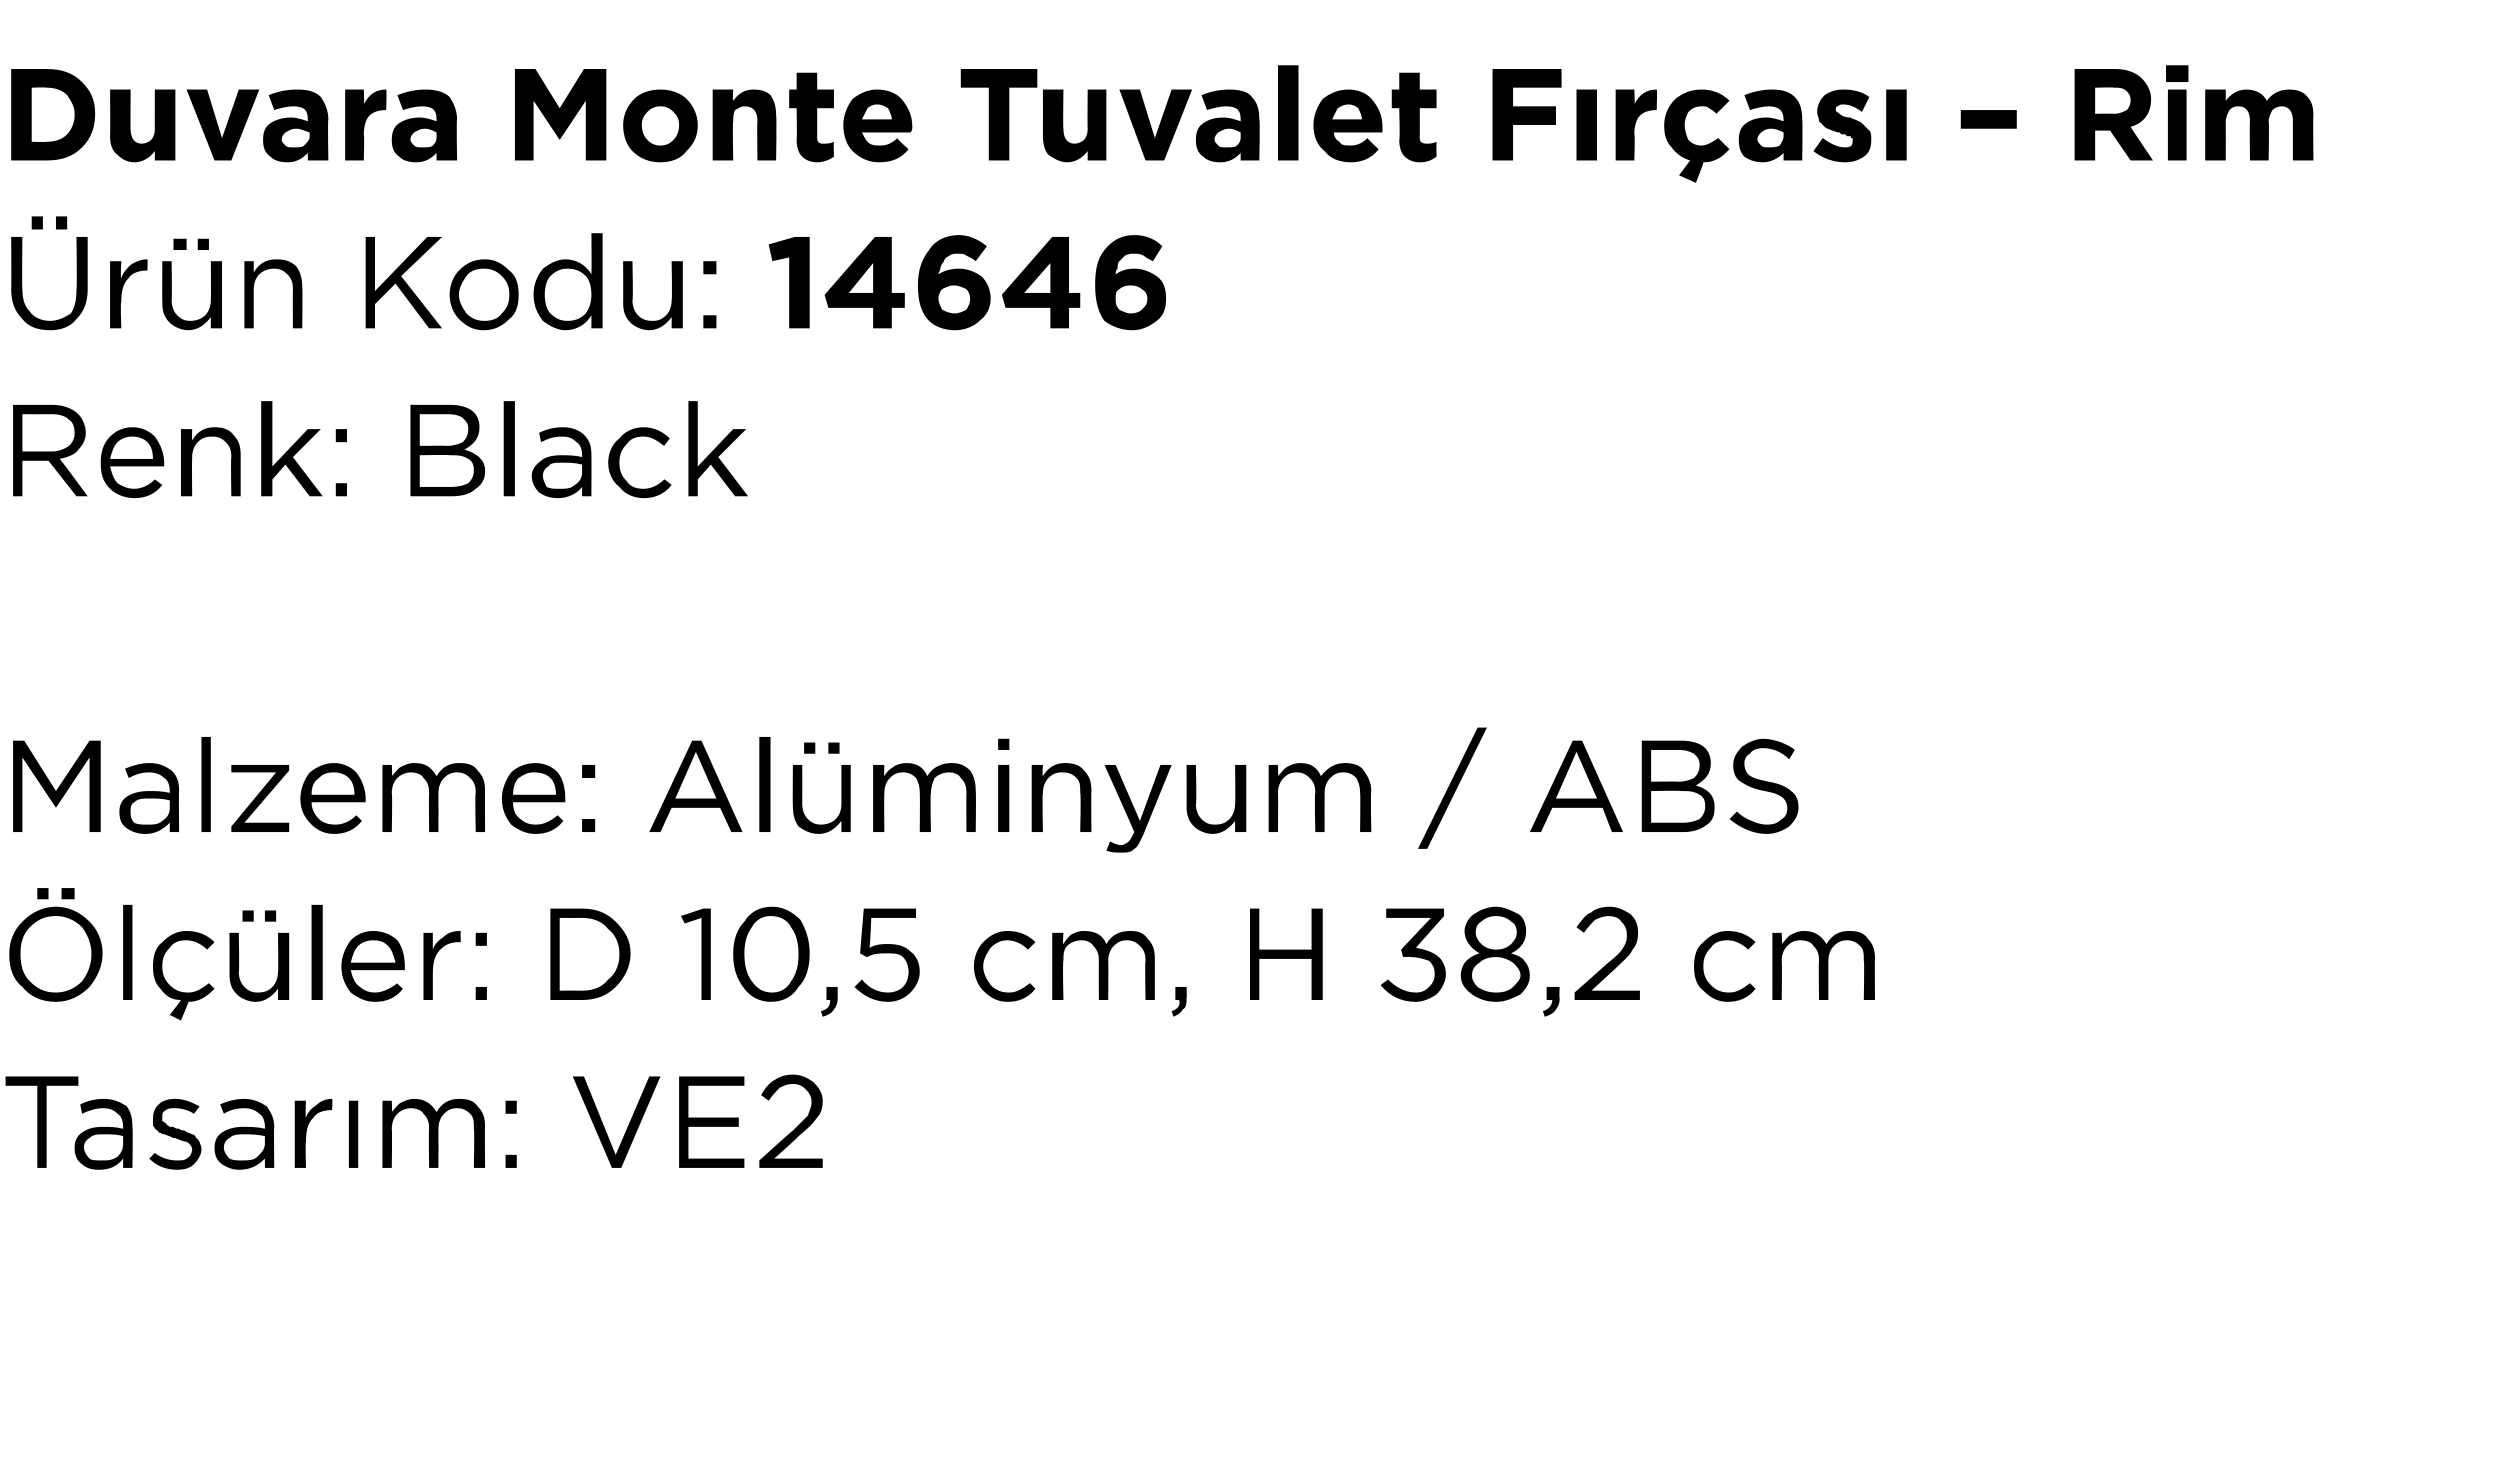
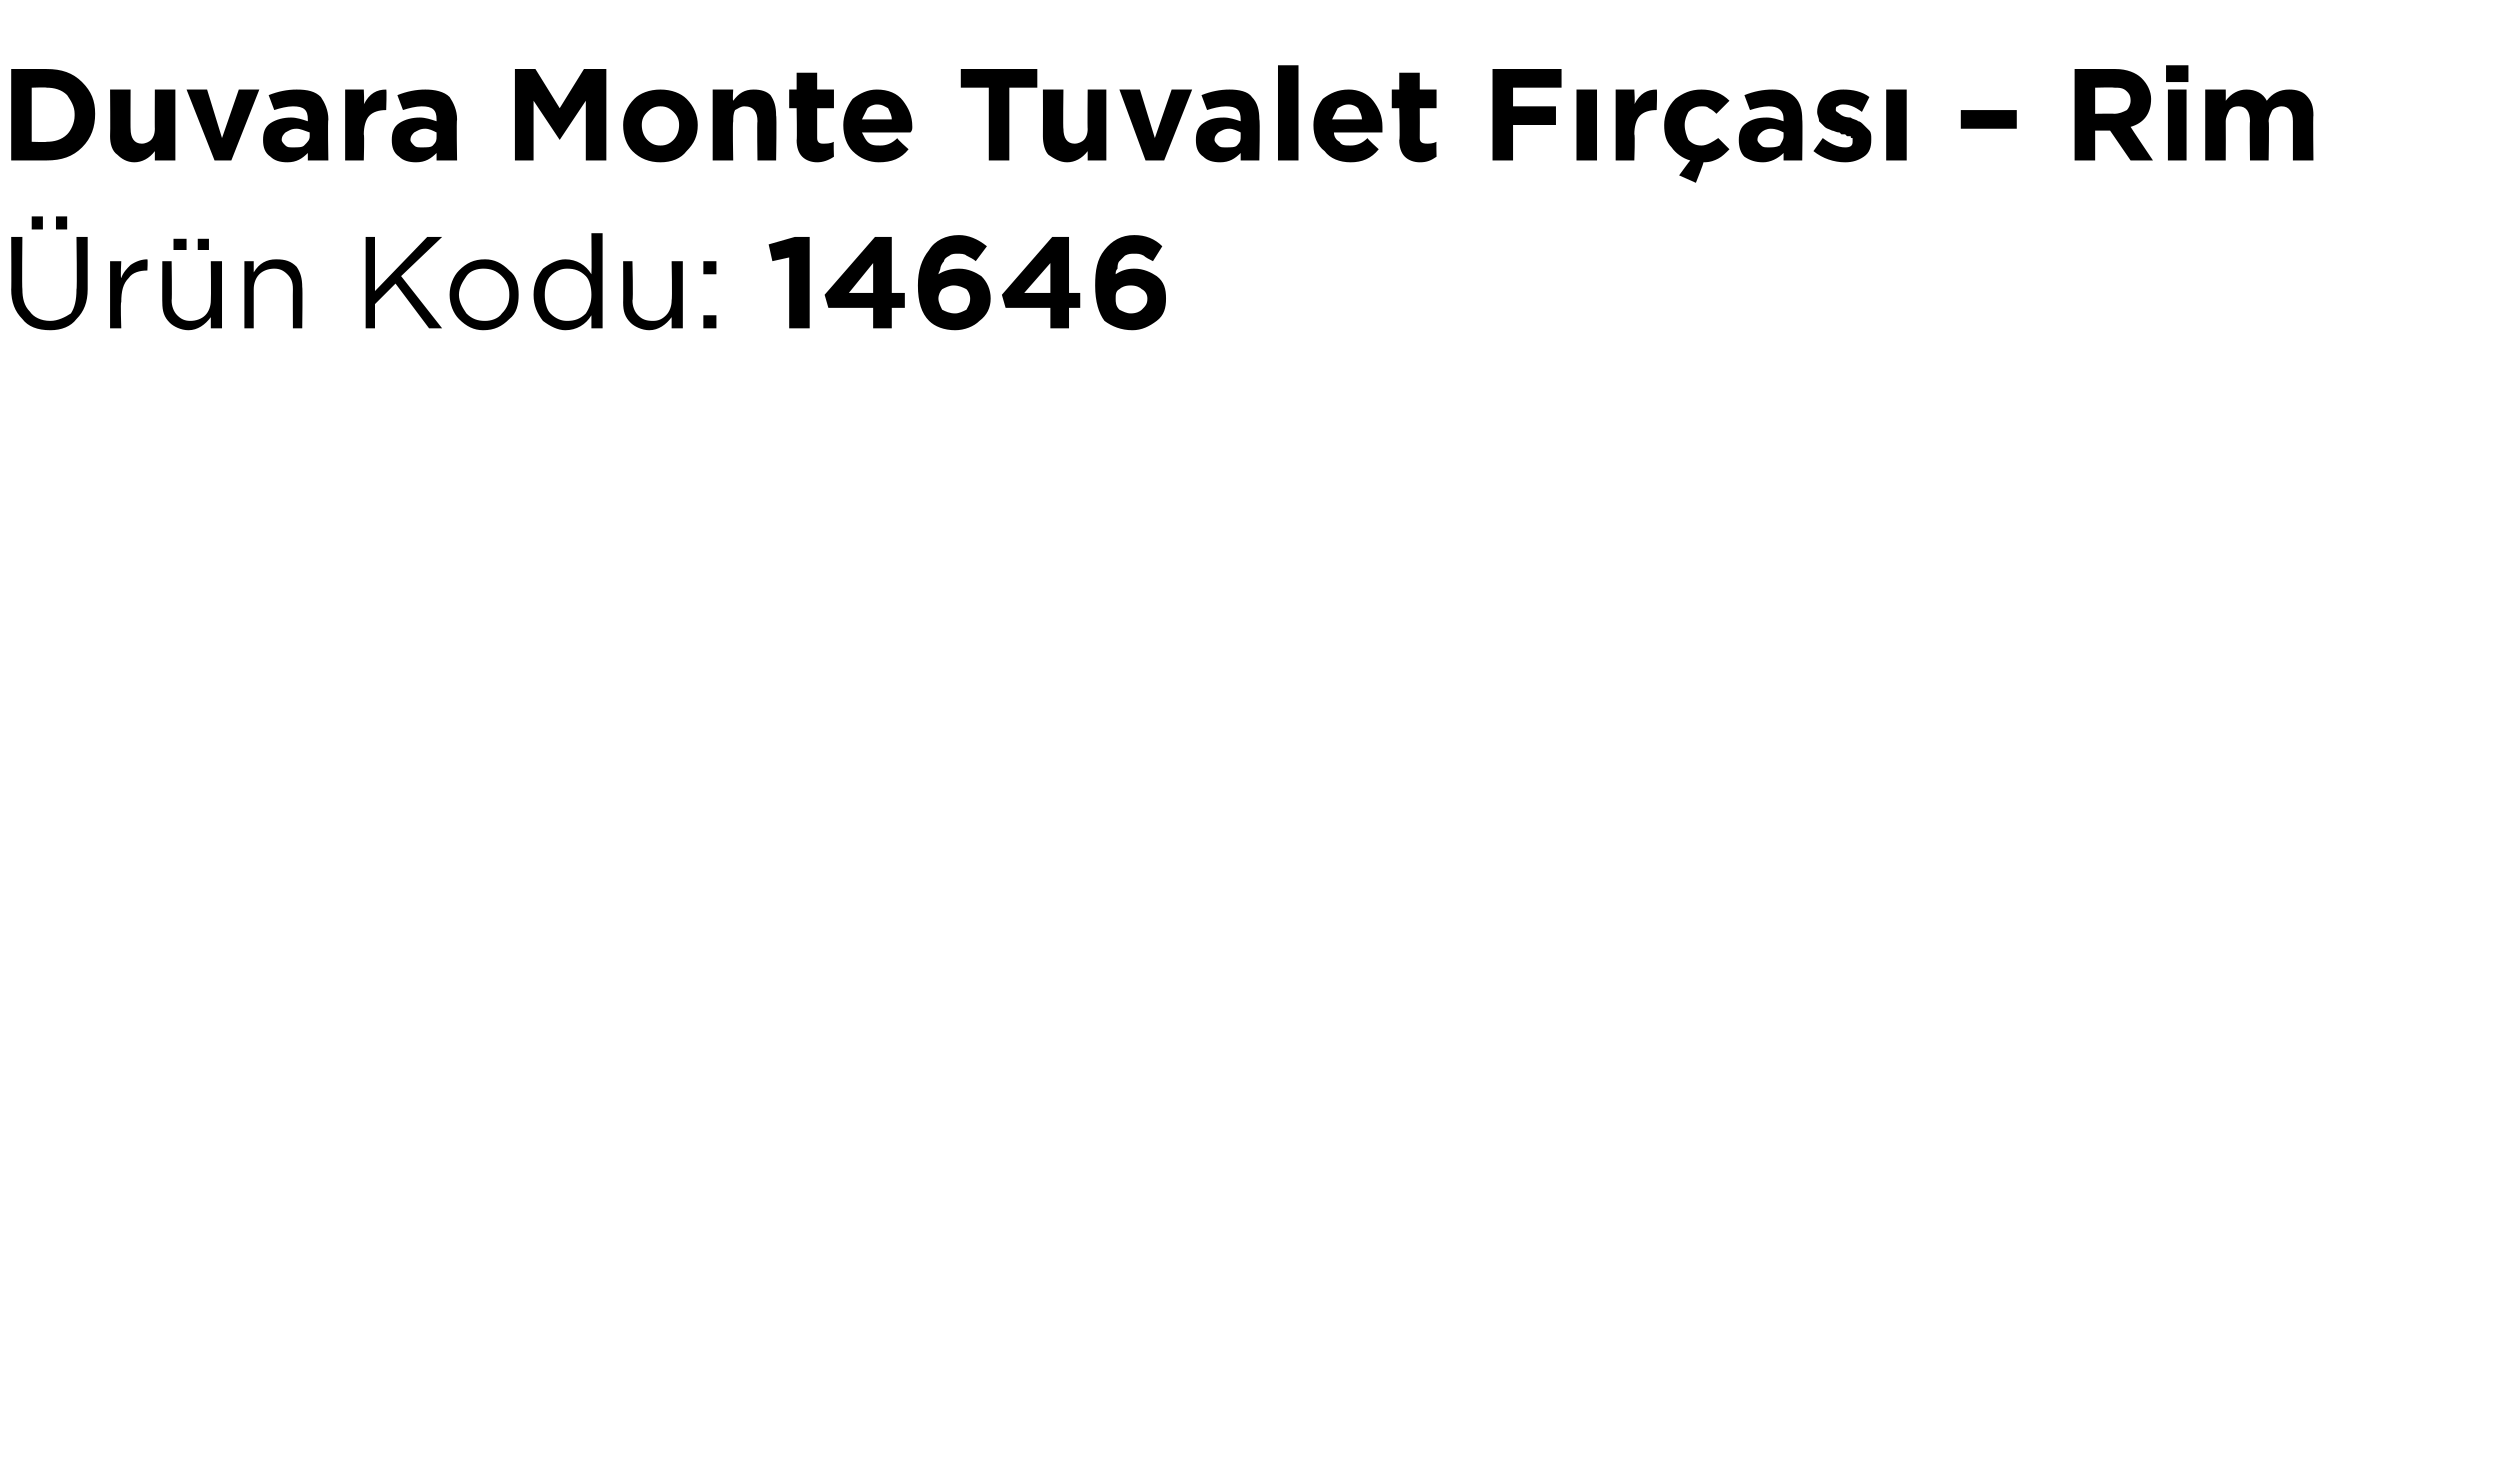
<svg xmlns="http://www.w3.org/2000/svg" version="1.1" width="134px" height="78.4px" viewBox="0 -3 134 78.4" style="top:-3px">
  <desc>Duvara Monte Tuvalet F r as – Rim r n Kodu: 14646 Renk: Black Malzeme: Al minyum / ABS l ler: D 10,5 cm, H 38,2 c...</desc>
  <defs />
  <g id="Polygon414531">
-     <path d="M 2 59.6 L 2 55.2 L 0.3 55.2 L 0.3 54.7 L 4.2 54.7 L 4.2 55.2 L 2.5 55.2 L 2.5 59.6 L 2 59.6 Z M 6.6 59.1 C 6.3 59.5 5.9 59.7 5.3 59.7 C 4.9 59.7 4.6 59.6 4.4 59.4 C 4.1 59.2 4 58.9 4 58.5 C 4 58.5 4 58.5 4 58.5 C 4 58.2 4.1 57.9 4.4 57.7 C 4.7 57.5 5 57.4 5.5 57.4 C 5.9 57.4 6.2 57.4 6.6 57.5 C 6.6 57.5 6.6 57.4 6.6 57.4 C 6.6 57.1 6.5 56.8 6.3 56.7 C 6.1 56.5 5.9 56.4 5.5 56.4 C 5.2 56.4 4.8 56.5 4.4 56.7 C 4.4 56.7 4.3 56.2 4.3 56.2 C 4.7 56 5.1 55.9 5.6 55.9 C 6.1 55.9 6.5 56.1 6.8 56.3 C 7 56.6 7.1 56.9 7.1 57.4 C 7.13 57.39 7.1 59.6 7.1 59.6 L 6.6 59.6 L 6.6 59.1 C 6.6 59.1 6.62 59.05 6.6 59.1 Z M 5.4 59.2 C 5.8 59.2 6 59.2 6.3 59 C 6.5 58.8 6.6 58.6 6.6 58.3 C 6.6 58.3 6.6 57.9 6.6 57.9 C 6.3 57.8 5.9 57.8 5.6 57.8 C 5.2 57.8 5 57.8 4.8 58 C 4.6 58.1 4.5 58.3 4.5 58.5 C 4.5 58.5 4.5 58.5 4.5 58.5 C 4.5 58.7 4.6 58.9 4.8 59.1 C 4.9 59.2 5.2 59.2 5.4 59.2 Z M 9.5 59.7 C 8.9 59.7 8.4 59.5 8 59.1 C 8 59.1 8.3 58.8 8.3 58.8 C 8.7 59.1 9.1 59.2 9.5 59.2 C 9.7 59.2 9.9 59.2 10 59.1 C 10.2 59 10.3 58.8 10.3 58.6 C 10.3 58.6 10.3 58.6 10.3 58.6 C 10.3 58.5 10.2 58.3 10 58.2 C 9.9 58.2 9.6 58.1 9.4 58 C 9.2 58 9.1 57.9 9.1 57.9 C 9 57.9 8.9 57.8 8.8 57.8 C 8.7 57.8 8.6 57.7 8.5 57.7 C 8.5 57.6 8.4 57.6 8.3 57.5 C 8.3 57.4 8.2 57.4 8.2 57.3 C 8.2 57.2 8.2 57.1 8.2 57 C 8.2 57 8.2 57 8.2 57 C 8.2 56.6 8.3 56.4 8.5 56.2 C 8.7 56 9 55.9 9.4 55.9 C 9.9 55.9 10.3 56.1 10.7 56.3 C 10.7 56.3 10.4 56.7 10.4 56.7 C 10.1 56.5 9.7 56.4 9.4 56.4 C 9.2 56.4 9 56.4 8.9 56.5 C 8.7 56.6 8.7 56.7 8.7 56.9 C 8.7 56.9 8.7 56.9 8.7 56.9 C 8.7 57 8.7 57 8.7 57.1 C 8.8 57.1 8.8 57.2 8.9 57.2 C 8.9 57.3 9 57.3 9.1 57.4 C 9.2 57.4 9.3 57.4 9.3 57.4 C 9.4 57.5 9.5 57.5 9.6 57.5 C 9.7 57.6 9.9 57.6 9.9 57.6 C 10 57.7 10.1 57.7 10.3 57.8 C 10.4 57.8 10.5 57.9 10.5 58 C 10.6 58 10.6 58.1 10.7 58.2 C 10.7 58.3 10.8 58.4 10.8 58.6 C 10.8 58.6 10.8 58.6 10.8 58.6 C 10.8 58.9 10.6 59.2 10.4 59.4 C 10.2 59.6 9.9 59.7 9.5 59.7 Z M 14.2 59.1 C 13.8 59.5 13.4 59.7 12.8 59.7 C 12.5 59.7 12.2 59.6 11.9 59.4 C 11.6 59.2 11.5 58.9 11.5 58.5 C 11.5 58.5 11.5 58.5 11.5 58.5 C 11.5 58.2 11.6 57.9 11.9 57.7 C 12.2 57.5 12.6 57.4 13 57.4 C 13.4 57.4 13.8 57.4 14.2 57.5 C 14.2 57.5 14.2 57.4 14.2 57.4 C 14.2 57.1 14.1 56.8 13.9 56.7 C 13.7 56.5 13.4 56.4 13.1 56.4 C 12.7 56.4 12.3 56.5 12 56.7 C 12 56.7 11.8 56.2 11.8 56.2 C 12.2 56 12.7 55.9 13.1 55.9 C 13.6 55.9 14 56.1 14.3 56.3 C 14.5 56.6 14.7 56.9 14.7 57.4 C 14.67 57.39 14.7 59.6 14.7 59.6 L 14.2 59.6 L 14.2 59.1 C 14.2 59.1 14.15 59.05 14.2 59.1 Z M 12.9 59.2 C 13.3 59.2 13.6 59.2 13.8 59 C 14 58.8 14.2 58.6 14.2 58.3 C 14.2 58.3 14.2 57.9 14.2 57.9 C 13.8 57.8 13.4 57.8 13.1 57.8 C 12.8 57.8 12.5 57.8 12.3 58 C 12.1 58.1 12 58.3 12 58.5 C 12 58.5 12 58.5 12 58.5 C 12 58.7 12.1 58.9 12.3 59.1 C 12.5 59.2 12.7 59.2 12.9 59.2 Z M 15.8 59.6 L 15.8 56 L 16.4 56 C 16.4 56 16.36 56.93 16.4 56.9 C 16.5 56.6 16.7 56.4 17 56.2 C 17.2 56 17.5 55.9 17.8 55.9 C 17.84 55.92 17.8 56.5 17.8 56.5 C 17.8 56.5 17.79 56.5 17.8 56.5 C 17.4 56.5 17 56.6 16.8 56.9 C 16.5 57.2 16.4 57.6 16.4 58.2 C 16.36 58.16 16.4 59.6 16.4 59.6 L 15.8 59.6 Z M 18.7 59.6 L 18.7 56 L 19.2 56 L 19.2 59.6 L 18.7 59.6 Z M 20.5 59.6 L 20.5 56 L 21 56 C 21 56 21.03 56.59 21 56.6 C 21.2 56.4 21.3 56.2 21.5 56.1 C 21.7 56 21.9 55.9 22.2 55.9 C 22.7 55.9 23.1 56.1 23.4 56.6 C 23.7 56.1 24.1 55.9 24.6 55.9 C 25.1 55.9 25.4 56 25.6 56.3 C 25.9 56.6 26 56.9 26 57.4 C 25.98 57.36 26 59.6 26 59.6 L 25.4 59.6 C 25.4 59.6 25.44 57.49 25.4 57.5 C 25.4 57.1 25.4 56.9 25.2 56.7 C 25 56.5 24.8 56.4 24.5 56.4 C 24.2 56.4 24 56.5 23.8 56.7 C 23.6 56.9 23.5 57.2 23.5 57.5 C 23.51 57.51 23.5 59.6 23.5 59.6 L 23 59.6 C 23 59.6 22.97 57.47 23 57.5 C 23 57.1 22.9 56.9 22.7 56.7 C 22.6 56.5 22.3 56.4 22 56.4 C 21.8 56.4 21.5 56.5 21.3 56.7 C 21.1 56.9 21 57.2 21 57.5 C 21.03 57.53 21 59.6 21 59.6 L 20.5 59.6 Z M 27.1 56.7 L 27.1 56 L 27.7 56 L 27.7 56.7 L 27.1 56.7 Z M 27.1 59.6 L 27.1 58.9 L 27.7 58.9 L 27.7 59.6 L 27.1 59.6 Z M 32.8 59.6 L 30.7 54.7 L 31.3 54.7 L 33 58.9 L 34.8 54.7 L 35.4 54.7 L 33.3 59.6 L 32.8 59.6 Z M 36.4 59.6 L 36.4 54.7 L 39.9 54.7 L 39.9 55.2 L 36.9 55.2 L 36.9 56.9 L 39.6 56.9 L 39.6 57.4 L 36.9 57.4 L 36.9 59.1 L 39.9 59.1 L 39.9 59.6 L 36.4 59.6 Z M 40.7 59.6 L 40.7 59.2 C 40.7 59.2 42.46 57.6 42.5 57.6 C 42.8 57.3 43.1 57 43.3 56.8 C 43.4 56.5 43.5 56.3 43.5 56.1 C 43.5 55.8 43.4 55.6 43.2 55.4 C 43 55.2 42.8 55.1 42.5 55.1 C 42.2 55.1 42 55.2 41.8 55.3 C 41.6 55.5 41.4 55.7 41.2 56 C 41.2 56 40.8 55.7 40.8 55.7 C 41 55.3 41.3 55 41.5 54.9 C 41.8 54.7 42.1 54.6 42.5 54.6 C 43 54.6 43.3 54.8 43.6 55 C 43.9 55.3 44.1 55.6 44.1 56 C 44.1 56 44.1 56 44.1 56 C 44.1 56.4 44 56.7 43.8 56.9 C 43.6 57.2 43.3 57.5 42.8 57.9 C 42.82 57.93 41.5 59.1 41.5 59.1 L 44.1 59.1 L 44.1 59.6 L 40.7 59.6 Z " stroke="none" fill="#000" />
-   </g>
+     </g>
  <g id="Polygon414530">
-     <path d="M 3.3 45.2 L 3.3 44.6 L 4 44.6 L 4 45.2 L 3.3 45.2 Z M 2 45.2 L 2 44.6 L 2.6 44.6 L 2.6 45.2 L 2 45.2 Z M 5.5 48.1 C 5.5 48.8 5.2 49.4 4.8 49.9 C 4.3 50.4 3.7 50.7 3 50.7 C 2.2 50.7 1.6 50.4 1.2 49.9 C 0.7 49.5 0.5 48.9 0.5 48.2 C 0.5 48.2 0.5 48.1 0.5 48.1 C 0.5 47.5 0.7 46.9 1.2 46.4 C 1.7 45.9 2.3 45.6 3 45.6 C 3.7 45.6 4.3 45.9 4.8 46.4 C 5.2 46.8 5.5 47.4 5.5 48.1 C 5.47 48.14 5.5 48.1 5.5 48.1 C 5.5 48.1 5.47 48.15 5.5 48.1 Z M 1.1 48.1 C 1.1 48.7 1.2 49.2 1.6 49.6 C 2 50 2.4 50.2 3 50.2 C 3.5 50.2 4 50 4.4 49.6 C 4.7 49.2 4.9 48.7 4.9 48.2 C 4.9 48.2 4.9 48.1 4.9 48.1 C 4.9 47.6 4.7 47.1 4.4 46.7 C 4 46.3 3.5 46.1 3 46.1 C 2.4 46.1 2 46.3 1.6 46.7 C 1.2 47.1 1.1 47.6 1.1 48.1 C 1.05 48.14 1.1 48.1 1.1 48.1 C 1.1 48.1 1.05 48.15 1.1 48.1 Z M 6.6 50.6 L 6.6 45.5 L 7.1 45.5 L 7.1 50.6 L 6.6 50.6 Z M 9.7 51.7 L 9.1 51.4 C 9.1 51.4 9.69 50.65 9.7 50.6 C 9.2 50.6 8.9 50.4 8.6 50 C 8.3 49.7 8.2 49.3 8.2 48.8 C 8.2 48.8 8.2 48.8 8.2 48.8 C 8.2 48.3 8.3 47.8 8.7 47.5 C 9.1 47.1 9.5 46.9 10 46.9 C 10.6 46.9 11.1 47.1 11.5 47.5 C 11.5 47.5 11.1 47.9 11.1 47.9 C 10.8 47.6 10.4 47.4 10 47.4 C 9.6 47.4 9.3 47.5 9.1 47.8 C 8.8 48.1 8.7 48.4 8.7 48.8 C 8.7 48.8 8.7 48.8 8.7 48.8 C 8.7 49.2 8.8 49.5 9.1 49.8 C 9.4 50.1 9.7 50.2 10.1 50.2 C 10.5 50.2 10.8 50 11.2 49.7 C 11.2 49.7 11.5 50 11.5 50 C 11.1 50.4 10.7 50.7 10.1 50.7 C 10.13 50.68 9.7 51.7 9.7 51.7 Z M 14.2 46.4 L 14.2 45.8 L 14.8 45.8 L 14.8 46.4 L 14.2 46.4 Z M 13 46.4 L 13 45.8 L 13.6 45.8 L 13.6 46.4 L 13 46.4 Z M 14.9 50 C 14.6 50.4 14.2 50.7 13.7 50.7 C 13.3 50.7 12.9 50.5 12.7 50.3 C 12.4 50 12.3 49.7 12.3 49.2 C 12.31 49.23 12.3 47 12.3 47 L 12.8 47 C 12.8 47 12.84 49.09 12.8 49.1 C 12.8 49.4 12.9 49.7 13.1 49.9 C 13.3 50.1 13.5 50.2 13.8 50.2 C 14.2 50.2 14.4 50.1 14.6 49.9 C 14.8 49.7 14.9 49.4 14.9 49.1 C 14.93 49.05 14.9 47 14.9 47 L 15.5 47 L 15.5 50.6 L 14.9 50.6 L 14.9 50 C 14.9 50 14.93 49.97 14.9 50 Z M 16.7 50.6 L 16.7 45.5 L 17.3 45.5 L 17.3 50.6 L 16.7 50.6 Z M 21.6 50 C 21.2 50.5 20.7 50.7 20.1 50.7 C 19.6 50.7 19.2 50.5 18.8 50.2 C 18.5 49.8 18.3 49.4 18.3 48.8 C 18.3 48.8 18.3 48.8 18.3 48.8 C 18.3 48.3 18.5 47.8 18.8 47.4 C 19.1 47.1 19.5 46.9 20 46.9 C 20.5 46.9 21 47.1 21.3 47.4 C 21.6 47.8 21.7 48.3 21.7 48.8 C 21.7 48.9 21.7 48.9 21.7 49 C 21.7 49 18.8 49 18.8 49 C 18.9 49.4 19 49.7 19.3 49.9 C 19.5 50.1 19.8 50.2 20.1 50.2 C 20.5 50.2 20.9 50 21.3 49.7 C 21.25 49.7 21.6 50 21.6 50 C 21.6 50 21.59 50 21.6 50 Z M 18.8 48.6 C 18.8 48.6 21.2 48.6 21.2 48.6 C 21.1 48.2 21 47.9 20.8 47.7 C 20.6 47.5 20.4 47.4 20 47.4 C 19.7 47.4 19.4 47.5 19.2 47.7 C 19 47.9 18.9 48.2 18.8 48.6 Z M 22.7 50.6 L 22.7 47 L 23.2 47 C 23.2 47 23.2 47.93 23.2 47.9 C 23.3 47.6 23.5 47.4 23.8 47.2 C 24 47 24.3 46.9 24.7 46.9 C 24.67 46.92 24.7 47.5 24.7 47.5 C 24.7 47.5 24.63 47.5 24.6 47.5 C 24.2 47.5 23.9 47.6 23.6 47.9 C 23.3 48.2 23.2 48.6 23.2 49.2 C 23.2 49.16 23.2 50.6 23.2 50.6 L 22.7 50.6 Z M 25.5 47.7 L 25.5 47 L 26.1 47 L 26.1 47.7 L 25.5 47.7 Z M 25.5 50.6 L 25.5 49.9 L 26.1 49.9 L 26.1 50.6 L 25.5 50.6 Z M 29.5 50.6 L 29.5 45.7 C 29.5 45.7 31.16 45.7 31.2 45.7 C 31.9 45.7 32.5 45.9 33 46.4 C 33.5 46.9 33.8 47.4 33.8 48.1 C 33.8 48.1 33.8 48.1 33.8 48.1 C 33.8 48.8 33.5 49.4 33 49.9 C 32.5 50.4 31.9 50.6 31.2 50.6 C 31.16 50.6 29.5 50.6 29.5 50.6 Z M 31.2 46.2 C 31.16 46.21 30 46.2 30 46.2 L 30 50.1 C 30 50.1 31.16 50.09 31.2 50.1 C 31.8 50.1 32.3 49.9 32.6 49.5 C 33 49.2 33.2 48.7 33.2 48.2 C 33.2 48.2 33.2 48.1 33.2 48.1 C 33.2 47.6 33 47.1 32.6 46.8 C 32.3 46.4 31.8 46.2 31.2 46.2 Z M 37.6 50.6 L 37.6 46.2 L 36.7 46.5 L 36.5 46.1 L 37.7 45.7 L 38.1 45.7 L 38.1 50.6 L 37.6 50.6 Z M 43.4 48.1 C 43.4 48.9 43.2 49.5 42.8 49.9 C 42.5 50.4 42 50.7 41.3 50.7 C 40.7 50.7 40.2 50.4 39.9 50 C 39.5 49.5 39.3 48.9 39.3 48.2 C 39.3 48.2 39.3 48.1 39.3 48.1 C 39.3 47.4 39.5 46.8 39.9 46.4 C 40.2 45.9 40.7 45.6 41.4 45.6 C 42 45.6 42.5 45.9 42.9 46.3 C 43.2 46.8 43.4 47.4 43.4 48.1 C 43.42 48.14 43.4 48.1 43.4 48.1 C 43.4 48.1 43.42 48.15 43.4 48.1 Z M 39.9 48.1 C 39.9 48.7 40 49.2 40.3 49.6 C 40.6 50 40.9 50.2 41.4 50.2 C 41.8 50.2 42.2 50 42.4 49.6 C 42.7 49.2 42.8 48.7 42.8 48.2 C 42.8 48.2 42.8 48.1 42.8 48.1 C 42.8 47.6 42.7 47.1 42.4 46.7 C 42.2 46.3 41.8 46.1 41.3 46.1 C 40.9 46.1 40.5 46.3 40.3 46.7 C 40 47.1 39.9 47.6 39.9 48.1 C 39.86 48.14 39.9 48.1 39.9 48.1 C 39.9 48.1 39.86 48.15 39.9 48.1 Z M 44.1 51.5 C 44.1 51.5 44 51.2 44 51.2 C 44.4 51.1 44.5 50.9 44.5 50.6 C 44.51 50.6 44.3 50.6 44.3 50.6 L 44.3 49.9 L 44.9 49.9 C 44.9 49.9 44.9 50.49 44.9 50.5 C 44.9 50.8 44.8 51 44.7 51.1 C 44.6 51.3 44.4 51.4 44.1 51.5 Z M 47.6 50.7 C 46.9 50.7 46.3 50.4 45.8 49.9 C 45.8 49.9 46.2 49.5 46.2 49.5 C 46.6 50 47.1 50.2 47.6 50.2 C 47.9 50.2 48.2 50.1 48.4 49.9 C 48.6 49.7 48.7 49.4 48.7 49.1 C 48.7 49.1 48.7 49.1 48.7 49.1 C 48.7 48.8 48.6 48.5 48.4 48.3 C 48.2 48.1 47.9 48.1 47.5 48.1 C 47.2 48.1 46.8 48.1 46.5 48.3 C 46.49 48.33 46.1 48.1 46.1 48.1 L 46.3 45.7 L 49.1 45.7 L 49.1 46.2 L 46.7 46.2 C 46.7 46.2 46.64 47.78 46.6 47.8 C 47 47.6 47.3 47.6 47.6 47.6 C 48.1 47.6 48.5 47.7 48.8 48 C 49.1 48.2 49.3 48.6 49.3 49.1 C 49.3 49.1 49.3 49.1 49.3 49.1 C 49.3 49.5 49.1 49.9 48.8 50.2 C 48.5 50.5 48.1 50.7 47.6 50.7 Z M 55.5 50 C 55.1 50.5 54.6 50.7 54 50.7 C 53.5 50.7 53.1 50.5 52.7 50.1 C 52.4 49.8 52.2 49.3 52.2 48.8 C 52.2 48.8 52.2 48.8 52.2 48.8 C 52.2 48.3 52.4 47.8 52.7 47.5 C 53.1 47.1 53.5 46.9 54 46.9 C 54.6 46.9 55.1 47.1 55.5 47.5 C 55.5 47.5 55.1 47.9 55.1 47.9 C 54.8 47.6 54.4 47.4 54 47.4 C 53.7 47.4 53.4 47.5 53.1 47.8 C 52.9 48.1 52.7 48.4 52.7 48.8 C 52.7 48.8 52.7 48.8 52.7 48.8 C 52.7 49.2 52.9 49.5 53.1 49.8 C 53.4 50.1 53.7 50.2 54.1 50.2 C 54.5 50.2 54.8 50 55.2 49.7 C 55.18 49.66 55.5 50 55.5 50 C 55.5 50 55.52 49.98 55.5 50 Z M 56.4 50.6 L 56.4 47 L 57 47 C 57 47 56.95 47.59 57 47.6 C 57.1 47.4 57.3 47.2 57.4 47.1 C 57.6 47 57.8 46.9 58.1 46.9 C 58.7 46.9 59.1 47.1 59.3 47.6 C 59.6 47.1 60 46.9 60.6 46.9 C 61 46.9 61.3 47 61.5 47.3 C 61.8 47.6 61.9 47.9 61.9 48.4 C 61.9 48.36 61.9 50.6 61.9 50.6 L 61.4 50.6 C 61.4 50.6 61.36 48.49 61.4 48.5 C 61.4 48.1 61.3 47.9 61.1 47.7 C 60.9 47.5 60.7 47.4 60.4 47.4 C 60.1 47.4 59.9 47.5 59.7 47.7 C 59.5 47.9 59.4 48.2 59.4 48.5 C 59.42 48.51 59.4 50.6 59.4 50.6 L 58.9 50.6 C 58.9 50.6 58.89 48.47 58.9 48.5 C 58.9 48.1 58.8 47.9 58.6 47.7 C 58.5 47.5 58.2 47.4 58 47.4 C 57.7 47.4 57.4 47.5 57.2 47.7 C 57 47.9 57 48.2 57 48.5 C 56.95 48.53 57 50.6 57 50.6 L 56.4 50.6 Z M 62.9 51.5 C 62.9 51.5 62.8 51.2 62.8 51.2 C 63.1 51.1 63.3 50.9 63.2 50.6 C 63.24 50.6 63 50.6 63 50.6 L 63 49.9 L 63.6 49.9 C 63.6 49.9 63.63 50.49 63.6 50.5 C 63.6 50.8 63.6 51 63.4 51.1 C 63.3 51.3 63.1 51.4 62.9 51.5 Z M 67 50.6 L 67 45.7 L 67.5 45.7 L 67.5 47.9 L 70.3 47.9 L 70.3 45.7 L 70.9 45.7 L 70.9 50.6 L 70.3 50.6 L 70.3 48.4 L 67.5 48.4 L 67.5 50.6 L 67 50.6 Z M 75.9 50.7 C 75.1 50.7 74.5 50.4 74 49.8 C 74 49.8 74.4 49.5 74.4 49.5 C 74.8 49.9 75.3 50.2 75.9 50.2 C 76.2 50.2 76.4 50.1 76.6 49.9 C 76.8 49.7 76.9 49.5 76.9 49.2 C 76.9 49.2 76.9 49.2 76.9 49.2 C 76.9 48.9 76.8 48.7 76.6 48.5 C 76.3 48.4 76 48.3 75.6 48.3 C 75.56 48.27 75.2 48.3 75.2 48.3 L 75.1 47.9 L 76.7 46.2 L 74.3 46.2 L 74.3 45.7 L 77.4 45.7 L 77.4 46.1 C 77.4 46.1 75.88 47.81 75.9 47.8 C 76.4 47.9 76.7 48 77 48.2 C 77.3 48.4 77.5 48.8 77.5 49.2 C 77.5 49.2 77.5 49.2 77.5 49.2 C 77.5 49.6 77.3 50 77 50.3 C 76.7 50.5 76.3 50.7 75.9 50.7 Z M 82 49.3 C 82 49.7 81.8 50 81.5 50.3 C 81.1 50.5 80.7 50.7 80.2 50.7 C 79.6 50.7 79.2 50.5 78.9 50.3 C 78.5 50 78.3 49.7 78.3 49.3 C 78.3 49.3 78.3 49.3 78.3 49.3 C 78.3 49 78.4 48.7 78.6 48.5 C 78.8 48.3 79 48.2 79.3 48.1 C 78.8 47.8 78.5 47.4 78.5 46.9 C 78.5 46.9 78.5 46.9 78.5 46.9 C 78.5 46.6 78.7 46.2 79 46 C 79.3 45.8 79.7 45.6 80.2 45.6 C 80.6 45.6 81 45.8 81.4 46 C 81.7 46.2 81.8 46.6 81.8 46.9 C 81.8 46.9 81.8 46.9 81.8 46.9 C 81.8 47.4 81.6 47.8 81 48.1 C 81.3 48.2 81.6 48.3 81.7 48.5 C 81.9 48.7 82 49 82 49.3 C 82.02 49.26 82 49.3 82 49.3 C 82 49.3 82.02 49.28 82 49.3 Z M 79.1 47 C 79.1 47.2 79.2 47.4 79.4 47.6 C 79.6 47.8 79.9 47.9 80.2 47.9 C 80.5 47.9 80.8 47.8 81 47.6 C 81.2 47.4 81.3 47.2 81.3 47 C 81.3 47 81.3 47 81.3 47 C 81.3 46.7 81.2 46.5 81 46.4 C 80.8 46.2 80.5 46.1 80.2 46.1 C 79.9 46.1 79.6 46.2 79.4 46.4 C 79.2 46.5 79.1 46.7 79.1 47 C 79.06 46.96 79.1 47 79.1 47 C 79.1 47 79.06 46.97 79.1 47 Z M 78.9 49.3 C 78.9 49.5 79 49.7 79.2 49.9 C 79.5 50.1 79.8 50.2 80.2 50.2 C 80.6 50.2 80.9 50.1 81.1 49.9 C 81.3 49.7 81.5 49.5 81.5 49.3 C 81.5 49.3 81.5 49.3 81.5 49.3 C 81.5 49 81.3 48.8 81.1 48.6 C 80.8 48.4 80.5 48.3 80.2 48.3 C 79.8 48.3 79.5 48.4 79.3 48.6 C 79 48.8 78.9 49 78.9 49.3 C 78.9 49.26 78.9 49.3 78.9 49.3 C 78.9 49.3 78.9 49.27 78.9 49.3 Z M 82.8 51.5 C 82.8 51.5 82.7 51.2 82.7 51.2 C 83 51.1 83.2 50.9 83.2 50.6 C 83.17 50.6 82.9 50.6 82.9 50.6 L 82.9 49.9 L 83.6 49.9 C 83.6 49.9 83.56 50.49 83.6 50.5 C 83.6 50.8 83.5 51 83.4 51.1 C 83.3 51.3 83.1 51.4 82.8 51.5 Z M 84.4 50.6 L 84.4 50.2 C 84.4 50.2 86.21 48.6 86.2 48.6 C 86.6 48.3 86.9 48 87 47.8 C 87.2 47.5 87.2 47.3 87.2 47.1 C 87.2 46.8 87.1 46.6 86.9 46.4 C 86.8 46.2 86.5 46.1 86.2 46.1 C 86 46.1 85.7 46.2 85.5 46.3 C 85.3 46.5 85.1 46.7 84.9 47 C 84.9 47 84.5 46.7 84.5 46.7 C 84.8 46.3 85 46 85.3 45.9 C 85.5 45.7 85.9 45.6 86.3 45.6 C 86.7 45.6 87.1 45.8 87.4 46 C 87.7 46.3 87.8 46.6 87.8 47 C 87.8 47 87.8 47 87.8 47 C 87.8 47.4 87.7 47.7 87.5 47.9 C 87.4 48.2 87 48.5 86.6 48.9 C 86.57 48.93 85.3 50.1 85.3 50.1 L 87.9 50.1 L 87.9 50.6 L 84.4 50.6 Z M 94.1 50 C 93.7 50.5 93.2 50.7 92.6 50.7 C 92.1 50.7 91.7 50.5 91.3 50.1 C 90.9 49.8 90.8 49.3 90.8 48.8 C 90.8 48.8 90.8 48.8 90.8 48.8 C 90.8 48.3 90.9 47.8 91.3 47.5 C 91.7 47.1 92.1 46.9 92.6 46.9 C 93.2 46.9 93.7 47.1 94.1 47.5 C 94.1 47.5 93.7 47.9 93.7 47.9 C 93.4 47.6 93 47.4 92.6 47.4 C 92.2 47.4 91.9 47.5 91.7 47.8 C 91.4 48.1 91.3 48.4 91.3 48.8 C 91.3 48.8 91.3 48.8 91.3 48.8 C 91.3 49.2 91.4 49.5 91.7 49.8 C 92 50.1 92.3 50.2 92.7 50.2 C 93.1 50.2 93.4 50 93.8 49.7 C 93.76 49.66 94.1 50 94.1 50 C 94.1 50 94.1 49.98 94.1 50 Z M 95 50.6 L 95 47 L 95.5 47 C 95.5 47 95.53 47.59 95.5 47.6 C 95.7 47.4 95.8 47.2 96 47.1 C 96.2 47 96.4 46.9 96.7 46.9 C 97.2 46.9 97.6 47.1 97.9 47.6 C 98.2 47.1 98.6 46.9 99.1 46.9 C 99.6 46.9 99.9 47 100.1 47.3 C 100.4 47.6 100.5 47.9 100.5 48.4 C 100.48 48.36 100.5 50.6 100.5 50.6 L 99.9 50.6 C 99.9 50.6 99.94 48.49 99.9 48.5 C 99.9 48.1 99.9 47.9 99.7 47.7 C 99.5 47.5 99.3 47.4 99 47.4 C 98.7 47.4 98.5 47.5 98.3 47.7 C 98.1 47.9 98 48.2 98 48.5 C 98 48.51 98 50.6 98 50.6 L 97.5 50.6 C 97.5 50.6 97.47 48.47 97.5 48.5 C 97.5 48.1 97.4 47.9 97.2 47.7 C 97.1 47.5 96.8 47.4 96.5 47.4 C 96.2 47.4 96 47.5 95.8 47.7 C 95.6 47.9 95.5 48.2 95.5 48.5 C 95.53 48.53 95.5 50.6 95.5 50.6 L 95 50.6 Z " stroke="none" fill="#000" />
-   </g>
+     </g>
  <g id="Polygon414529">
-     <path d="M 0.7 41.6 L 0.7 36.7 L 1.3 36.7 L 3 39.4 L 4.8 36.7 L 5.4 36.7 L 5.4 41.6 L 4.8 41.6 L 4.8 37.6 L 3 40.3 L 3 40.3 L 1.2 37.6 L 1.2 41.6 L 0.7 41.6 Z M 9.1 41.1 C 8.7 41.5 8.3 41.7 7.8 41.7 C 7.4 41.7 7.1 41.6 6.8 41.4 C 6.5 41.2 6.4 40.9 6.4 40.5 C 6.4 40.5 6.4 40.5 6.4 40.5 C 6.4 40.2 6.5 39.9 6.8 39.7 C 7.1 39.5 7.5 39.4 8 39.4 C 8.3 39.4 8.7 39.4 9.1 39.5 C 9.1 39.5 9.1 39.4 9.1 39.4 C 9.1 39.1 9 38.8 8.8 38.7 C 8.6 38.5 8.3 38.4 8 38.4 C 7.6 38.4 7.3 38.5 6.9 38.7 C 6.9 38.7 6.7 38.2 6.7 38.2 C 7.2 38 7.6 37.9 8 37.9 C 8.6 37.9 8.9 38.1 9.2 38.3 C 9.5 38.6 9.6 38.9 9.6 39.4 C 9.58 39.39 9.6 41.6 9.6 41.6 L 9.1 41.6 L 9.1 41.1 C 9.1 41.1 9.06 41.05 9.1 41.1 Z M 7.9 41.2 C 8.2 41.2 8.5 41.2 8.7 41 C 9 40.8 9.1 40.6 9.1 40.3 C 9.1 40.3 9.1 39.9 9.1 39.9 C 8.7 39.8 8.4 39.8 8 39.8 C 7.7 39.8 7.4 39.8 7.2 40 C 7 40.1 7 40.3 7 40.5 C 7 40.5 7 40.5 7 40.5 C 7 40.7 7 40.9 7.2 41.1 C 7.4 41.2 7.6 41.2 7.9 41.2 Z M 10.8 41.6 L 10.8 36.5 L 11.3 36.5 L 11.3 41.6 L 10.8 41.6 Z M 12.4 41.6 L 12.4 41.3 L 14.8 38.4 L 12.4 38.4 L 12.4 38 L 15.5 38 L 15.5 38.3 L 13.1 41.1 L 15.5 41.1 L 15.5 41.6 L 12.4 41.6 Z M 19.4 41 C 19 41.5 18.5 41.7 17.9 41.7 C 17.4 41.7 17 41.5 16.7 41.2 C 16.3 40.8 16.1 40.4 16.1 39.8 C 16.1 39.8 16.1 39.8 16.1 39.8 C 16.1 39.3 16.3 38.8 16.6 38.4 C 17 38.1 17.4 37.9 17.9 37.9 C 18.4 37.9 18.8 38.1 19.1 38.4 C 19.4 38.8 19.6 39.3 19.6 39.8 C 19.6 39.9 19.6 39.9 19.6 40 C 19.6 40 16.7 40 16.7 40 C 16.7 40.4 16.9 40.7 17.1 40.9 C 17.3 41.1 17.6 41.2 18 41.2 C 18.4 41.2 18.8 41 19.1 40.7 C 19.1 40.7 19.4 41 19.4 41 C 19.4 41 19.43 41 19.4 41 Z M 16.7 39.6 C 16.7 39.6 19 39.6 19 39.6 C 19 39.2 18.9 38.9 18.7 38.7 C 18.5 38.5 18.2 38.4 17.9 38.4 C 17.5 38.4 17.3 38.5 17.1 38.7 C 16.8 38.9 16.7 39.2 16.7 39.6 Z M 20.5 41.6 L 20.5 38 L 21 38 C 21 38 21.04 38.59 21 38.6 C 21.2 38.4 21.3 38.2 21.5 38.1 C 21.7 38 21.9 37.9 22.2 37.9 C 22.8 37.9 23.1 38.1 23.4 38.6 C 23.7 38.1 24.1 37.9 24.6 37.9 C 25.1 37.9 25.4 38 25.6 38.3 C 25.9 38.6 26 38.9 26 39.4 C 25.99 39.36 26 41.6 26 41.6 L 25.5 41.6 C 25.5 41.6 25.45 39.49 25.5 39.5 C 25.5 39.1 25.4 38.9 25.2 38.7 C 25 38.5 24.8 38.4 24.5 38.4 C 24.2 38.4 24 38.5 23.8 38.7 C 23.6 38.9 23.5 39.2 23.5 39.5 C 23.51 39.51 23.5 41.6 23.5 41.6 L 23 41.6 C 23 41.6 22.98 39.47 23 39.5 C 23 39.1 22.9 38.9 22.7 38.7 C 22.6 38.5 22.3 38.4 22 38.4 C 21.8 38.4 21.5 38.5 21.3 38.7 C 21.1 38.9 21 39.2 21 39.5 C 21.04 39.53 21 41.6 21 41.6 L 20.5 41.6 Z M 30.2 41 C 29.8 41.5 29.3 41.7 28.7 41.7 C 28.2 41.7 27.8 41.5 27.4 41.2 C 27.1 40.8 26.9 40.4 26.9 39.8 C 26.9 39.8 26.9 39.8 26.9 39.8 C 26.9 39.3 27.1 38.8 27.4 38.4 C 27.7 38.1 28.2 37.9 28.7 37.9 C 29.2 37.9 29.6 38.1 29.9 38.4 C 30.2 38.8 30.3 39.3 30.3 39.8 C 30.3 39.9 30.3 39.9 30.3 40 C 30.3 40 27.5 40 27.5 40 C 27.5 40.4 27.6 40.7 27.9 40.9 C 28.1 41.1 28.4 41.2 28.7 41.2 C 29.2 41.2 29.5 41 29.9 40.7 C 29.88 40.7 30.2 41 30.2 41 C 30.2 41 30.21 41 30.2 41 Z M 27.5 39.6 C 27.5 39.6 29.8 39.6 29.8 39.6 C 29.8 39.2 29.7 38.9 29.5 38.7 C 29.3 38.5 29 38.4 28.6 38.4 C 28.3 38.4 28.1 38.5 27.8 38.7 C 27.6 38.9 27.5 39.2 27.5 39.6 Z M 31.2 38.7 L 31.2 38 L 31.9 38 L 31.9 38.7 L 31.2 38.7 Z M 31.2 41.6 L 31.2 40.9 L 31.9 40.9 L 31.9 41.6 L 31.2 41.6 Z M 34.8 41.6 L 37.1 36.7 L 37.6 36.7 L 39.8 41.6 L 39.2 41.6 L 38.6 40.3 L 36 40.3 L 35.4 41.6 L 34.8 41.6 Z M 36.2 39.8 L 38.4 39.8 L 37.3 37.3 L 36.2 39.8 Z M 40.7 41.6 L 40.7 36.5 L 41.3 36.5 L 41.3 41.6 L 40.7 41.6 Z M 44.4 37.4 L 44.4 36.8 L 45 36.8 L 45 37.4 L 44.4 37.4 Z M 43.1 37.4 L 43.1 36.8 L 43.7 36.8 L 43.7 37.4 L 43.1 37.4 Z M 45.1 41 C 44.8 41.4 44.4 41.7 43.9 41.7 C 43.4 41.7 43.1 41.5 42.8 41.3 C 42.6 41 42.5 40.7 42.5 40.2 C 42.48 40.23 42.5 38 42.5 38 L 43 38 C 43 38 43.01 40.09 43 40.1 C 43 40.4 43.1 40.7 43.3 40.9 C 43.5 41.1 43.7 41.2 44 41.2 C 44.3 41.2 44.6 41.1 44.8 40.9 C 45 40.7 45.1 40.4 45.1 40.1 C 45.1 40.05 45.1 38 45.1 38 L 45.6 38 L 45.6 41.6 L 45.1 41.6 L 45.1 41 C 45.1 41 45.1 40.97 45.1 41 Z M 46.8 41.6 L 46.8 38 L 47.4 38 C 47.4 38 47.38 38.59 47.4 38.6 C 47.5 38.4 47.7 38.2 47.9 38.1 C 48 38 48.3 37.9 48.6 37.9 C 49.1 37.9 49.5 38.1 49.7 38.6 C 50 38.1 50.5 37.9 51 37.9 C 51.4 37.9 51.7 38 52 38.3 C 52.2 38.6 52.3 38.9 52.3 39.4 C 52.33 39.36 52.3 41.6 52.3 41.6 L 51.8 41.6 C 51.8 41.6 51.79 39.49 51.8 39.5 C 51.8 39.1 51.7 38.9 51.5 38.7 C 51.4 38.5 51.1 38.4 50.9 38.4 C 50.6 38.4 50.3 38.5 50.1 38.7 C 50 38.9 49.9 39.2 49.9 39.5 C 49.85 39.51 49.9 41.6 49.9 41.6 L 49.3 41.6 C 49.3 41.6 49.32 39.47 49.3 39.5 C 49.3 39.1 49.2 38.9 49.1 38.7 C 48.9 38.5 48.7 38.4 48.4 38.4 C 48.1 38.4 47.9 38.5 47.7 38.7 C 47.5 38.9 47.4 39.2 47.4 39.5 C 47.38 39.53 47.4 41.6 47.4 41.6 L 46.8 41.6 Z M 53.5 37.2 L 53.5 36.6 L 54.1 36.6 L 54.1 37.2 L 53.5 37.2 Z M 53.5 41.6 L 53.5 38 L 54.1 38 L 54.1 41.6 L 53.5 41.6 Z M 55.3 41.6 L 55.3 38 L 55.9 38 C 55.9 38 55.86 38.61 55.9 38.6 C 56.2 38.1 56.6 37.9 57.1 37.9 C 57.5 37.9 57.9 38 58.1 38.3 C 58.4 38.6 58.5 38.9 58.5 39.4 C 58.48 39.35 58.5 41.6 58.5 41.6 L 57.9 41.6 C 57.9 41.6 57.95 39.49 57.9 39.5 C 57.9 39.1 57.9 38.9 57.7 38.7 C 57.5 38.5 57.3 38.4 56.9 38.4 C 56.6 38.4 56.4 38.5 56.2 38.7 C 56 38.9 55.9 39.2 55.9 39.5 C 55.86 39.53 55.9 41.6 55.9 41.6 L 55.3 41.6 Z M 61.1 41 L 62.2 38 L 62.8 38 C 62.8 38 61.29 41.72 61.3 41.7 C 61.1 42.1 61 42.4 60.8 42.5 C 60.6 42.7 60.4 42.7 60.1 42.7 C 59.8 42.7 59.6 42.7 59.3 42.6 C 59.3 42.6 59.5 42.1 59.5 42.1 C 59.7 42.2 59.9 42.3 60.1 42.3 C 60.2 42.3 60.4 42.2 60.5 42.1 C 60.6 42 60.7 41.8 60.8 41.6 C 60.81 41.59 59.2 38 59.2 38 L 59.8 38 L 61.1 41 Z M 66.2 41 C 65.9 41.4 65.5 41.7 65 41.7 C 64.6 41.7 64.2 41.5 64 41.3 C 63.7 41 63.6 40.7 63.6 40.2 C 63.61 40.23 63.6 38 63.6 38 L 64.1 38 C 64.1 38 64.15 40.09 64.1 40.1 C 64.1 40.4 64.2 40.7 64.4 40.9 C 64.6 41.1 64.8 41.2 65.1 41.2 C 65.5 41.2 65.7 41.1 65.9 40.9 C 66.1 40.7 66.2 40.4 66.2 40.1 C 66.23 40.05 66.2 38 66.2 38 L 66.8 38 L 66.8 41.6 L 66.2 41.6 L 66.2 41 C 66.2 41 66.23 40.97 66.2 41 Z M 68 41.6 L 68 38 L 68.5 38 C 68.5 38 68.52 38.59 68.5 38.6 C 68.7 38.4 68.8 38.2 69 38.1 C 69.2 38 69.4 37.9 69.7 37.9 C 70.2 37.9 70.6 38.1 70.8 38.6 C 71.2 38.1 71.6 37.9 72.1 37.9 C 72.5 37.9 72.9 38 73.1 38.3 C 73.3 38.6 73.5 38.9 73.5 39.4 C 73.46 39.36 73.5 41.6 73.5 41.6 L 72.9 41.6 C 72.9 41.6 72.93 39.49 72.9 39.5 C 72.9 39.1 72.8 38.9 72.7 38.7 C 72.5 38.5 72.3 38.4 72 38.4 C 71.7 38.4 71.5 38.5 71.3 38.7 C 71.1 38.9 71 39.2 71 39.5 C 70.99 39.51 71 41.6 71 41.6 L 70.5 41.6 C 70.5 41.6 70.45 39.47 70.5 39.5 C 70.5 39.1 70.4 38.9 70.2 38.7 C 70 38.5 69.8 38.4 69.5 38.4 C 69.2 38.4 69 38.5 68.8 38.7 C 68.6 38.9 68.5 39.2 68.5 39.5 C 68.52 39.53 68.5 41.6 68.5 41.6 L 68 41.6 Z M 76 42.5 L 79.2 36 L 79.7 36 L 76.5 42.5 L 76 42.5 Z M 82 41.6 L 84.3 36.7 L 84.8 36.7 L 87 41.6 L 86.4 41.6 L 85.9 40.3 L 83.2 40.3 L 82.6 41.6 L 82 41.6 Z M 83.4 39.8 L 85.6 39.8 L 84.5 37.3 L 83.4 39.8 Z M 88 41.6 L 88 36.7 C 88 36.7 90.07 36.7 90.1 36.7 C 90.6 36.7 91.1 36.8 91.4 37.1 C 91.6 37.3 91.7 37.6 91.7 37.9 C 91.7 37.9 91.7 37.9 91.7 37.9 C 91.7 38.5 91.4 38.8 90.9 39.1 C 91.6 39.3 91.9 39.7 91.9 40.2 C 91.9 40.2 91.9 40.3 91.9 40.3 C 91.9 40.7 91.8 41 91.5 41.2 C 91.1 41.5 90.7 41.6 90.2 41.6 C 90.17 41.6 88 41.6 88 41.6 Z M 91.1 38 C 91.1 38 91.1 38 91.1 38 C 91.1 37.7 91 37.6 90.8 37.4 C 90.6 37.3 90.4 37.2 90 37.2 C 90.03 37.2 88.5 37.2 88.5 37.2 L 88.5 38.9 C 88.5 38.9 89.98 38.88 90 38.9 C 90.3 38.9 90.6 38.8 90.8 38.7 C 91 38.5 91.1 38.3 91.1 38 Z M 91.4 40.2 C 91.4 40.2 91.4 40.2 91.4 40.2 C 91.4 39.9 91.3 39.7 91.1 39.6 C 90.8 39.4 90.5 39.4 90.1 39.4 C 90.08 39.37 88.5 39.4 88.5 39.4 L 88.5 41.1 C 88.5 41.1 90.18 41.1 90.2 41.1 C 90.6 41.1 90.9 41 91.1 40.9 C 91.3 40.7 91.4 40.5 91.4 40.2 Z M 94.7 41.7 C 94 41.7 93.3 41.4 92.7 40.9 C 92.7 40.9 93.1 40.5 93.1 40.5 C 93.3 40.7 93.6 40.9 93.9 41 C 94.1 41.1 94.4 41.2 94.7 41.2 C 95.1 41.2 95.3 41.1 95.5 40.9 C 95.7 40.8 95.8 40.6 95.8 40.3 C 95.8 40.3 95.8 40.3 95.8 40.3 C 95.8 40.1 95.7 39.9 95.6 39.8 C 95.4 39.6 95.1 39.5 94.6 39.4 C 94 39.3 93.6 39.1 93.3 38.9 C 93 38.7 92.9 38.4 92.9 38 C 92.9 38 92.9 38 92.9 38 C 92.9 37.6 93.1 37.3 93.4 37 C 93.7 36.8 94.1 36.6 94.5 36.6 C 94.9 36.6 95.2 36.7 95.5 36.8 C 95.7 36.9 96 37 96.2 37.2 C 96.2 37.2 95.9 37.7 95.9 37.7 C 95.5 37.3 95 37.1 94.5 37.1 C 94.2 37.1 93.9 37.2 93.8 37.4 C 93.6 37.5 93.5 37.7 93.5 37.9 C 93.5 37.9 93.5 37.9 93.5 37.9 C 93.5 38.2 93.6 38.4 93.7 38.5 C 93.9 38.7 94.3 38.8 94.8 38.9 C 95.4 39 95.8 39.2 96 39.4 C 96.3 39.6 96.4 39.9 96.4 40.3 C 96.4 40.3 96.4 40.3 96.4 40.3 C 96.4 40.7 96.2 41 95.9 41.3 C 95.6 41.5 95.2 41.7 94.7 41.7 Z " stroke="none" fill="#000" />
-   </g>
+     </g>
  <g id="Polygon414528">
-     <path d="M 0.7 23.6 L 0.7 18.7 C 0.7 18.7 2.8 18.7 2.8 18.7 C 3.4 18.7 3.9 18.9 4.2 19.2 C 4.4 19.4 4.6 19.8 4.6 20.2 C 4.6 20.2 4.6 20.2 4.6 20.2 C 4.6 20.6 4.4 20.9 4.2 21.1 C 4 21.4 3.6 21.5 3.2 21.6 C 3.24 21.6 4.7 23.6 4.7 23.6 L 4.1 23.6 L 2.6 21.7 L 1.2 21.7 L 1.2 23.6 L 0.7 23.6 Z M 1.2 21.2 C 1.2 21.2 2.75 21.2 2.8 21.2 C 3.1 21.2 3.4 21.1 3.7 20.9 C 3.9 20.7 4 20.5 4 20.2 C 4 20.2 4 20.2 4 20.2 C 4 19.9 3.9 19.6 3.7 19.5 C 3.5 19.3 3.2 19.2 2.8 19.2 C 2.76 19.21 1.2 19.2 1.2 19.2 L 1.2 21.2 Z M 8.7 23 C 8.3 23.5 7.8 23.7 7.2 23.7 C 6.7 23.7 6.2 23.5 5.9 23.2 C 5.5 22.8 5.4 22.4 5.4 21.8 C 5.4 21.8 5.4 21.8 5.4 21.8 C 5.4 21.3 5.5 20.8 5.9 20.4 C 6.2 20.1 6.6 19.9 7.1 19.9 C 7.6 19.9 8 20.1 8.3 20.4 C 8.6 20.8 8.8 21.3 8.8 21.8 C 8.8 21.9 8.8 21.9 8.8 22 C 8.8 22 5.9 22 5.9 22 C 6 22.4 6.1 22.7 6.3 22.9 C 6.6 23.1 6.9 23.2 7.2 23.2 C 7.6 23.2 8 23 8.3 22.7 C 8.33 22.7 8.7 23 8.7 23 C 8.7 23 8.67 23 8.7 23 Z M 5.9 21.6 C 5.9 21.6 8.2 21.6 8.2 21.6 C 8.2 21.2 8.1 20.9 7.9 20.7 C 7.7 20.5 7.4 20.4 7.1 20.4 C 6.8 20.4 6.5 20.5 6.3 20.7 C 6.1 20.9 6 21.2 5.9 21.6 Z M 9.7 23.6 L 9.7 20 L 10.3 20 C 10.3 20 10.28 20.61 10.3 20.6 C 10.6 20.1 11 19.9 11.5 19.9 C 11.9 19.9 12.3 20 12.5 20.3 C 12.8 20.6 12.9 20.9 12.9 21.4 C 12.9 21.35 12.9 23.6 12.9 23.6 L 12.4 23.6 C 12.4 23.6 12.36 21.49 12.4 21.5 C 12.4 21.1 12.3 20.9 12.1 20.7 C 11.9 20.5 11.7 20.4 11.4 20.4 C 11 20.4 10.8 20.5 10.6 20.7 C 10.4 20.9 10.3 21.2 10.3 21.5 C 10.28 21.53 10.3 23.6 10.3 23.6 L 9.7 23.6 Z M 14 23.6 L 14 18.5 L 14.6 18.5 L 14.6 22 L 16.5 20 L 17.2 20 L 15.7 21.5 L 17.3 23.6 L 16.6 23.6 L 15.3 21.9 L 14.6 22.7 L 14.6 23.6 L 14 23.6 Z M 18 20.7 L 18 20 L 18.6 20 L 18.6 20.7 L 18 20.7 Z M 18 23.6 L 18 22.9 L 18.6 22.9 L 18.6 23.6 L 18 23.6 Z M 22 23.6 L 22 18.7 C 22 18.7 24.09 18.7 24.1 18.7 C 24.6 18.7 25.1 18.8 25.4 19.1 C 25.6 19.3 25.7 19.6 25.7 19.9 C 25.7 19.9 25.7 19.9 25.7 19.9 C 25.7 20.5 25.4 20.8 24.9 21.1 C 25.6 21.3 26 21.7 26 22.2 C 26 22.2 26 22.3 26 22.3 C 26 22.7 25.8 23 25.5 23.2 C 25.2 23.5 24.7 23.6 24.2 23.6 C 24.18 23.6 22 23.6 22 23.6 Z M 25.1 20 C 25.1 20 25.1 20 25.1 20 C 25.1 19.7 25 19.6 24.8 19.4 C 24.7 19.3 24.4 19.2 24 19.2 C 24.04 19.2 22.5 19.2 22.5 19.2 L 22.5 20.9 C 22.5 20.9 24 20.88 24 20.9 C 24.3 20.9 24.6 20.8 24.8 20.7 C 25 20.5 25.1 20.3 25.1 20 Z M 25.4 22.2 C 25.4 22.2 25.4 22.2 25.4 22.2 C 25.4 21.9 25.3 21.7 25.1 21.6 C 24.8 21.4 24.5 21.4 24.1 21.4 C 24.09 21.37 22.5 21.4 22.5 21.4 L 22.5 23.1 C 22.5 23.1 24.19 23.1 24.2 23.1 C 24.6 23.1 24.9 23 25.1 22.9 C 25.3 22.7 25.4 22.5 25.4 22.2 Z M 27 23.6 L 27 18.5 L 27.6 18.5 L 27.6 23.6 L 27 23.6 Z M 31.2 23.1 C 30.9 23.5 30.4 23.7 29.9 23.7 C 29.5 23.7 29.2 23.6 28.9 23.4 C 28.7 23.2 28.5 22.9 28.5 22.5 C 28.5 22.5 28.5 22.5 28.5 22.5 C 28.5 22.2 28.7 21.9 29 21.7 C 29.2 21.5 29.6 21.4 30.1 21.4 C 30.4 21.4 30.8 21.4 31.2 21.5 C 31.2 21.5 31.2 21.4 31.2 21.4 C 31.2 21.1 31.1 20.8 30.9 20.7 C 30.7 20.5 30.5 20.4 30.1 20.4 C 29.7 20.4 29.4 20.5 29 20.7 C 29 20.7 28.9 20.2 28.9 20.2 C 29.3 20 29.7 19.9 30.2 19.9 C 30.7 19.9 31.1 20.1 31.3 20.3 C 31.6 20.6 31.7 20.9 31.7 21.4 C 31.71 21.39 31.7 23.6 31.7 23.6 L 31.2 23.6 L 31.2 23.1 C 31.2 23.1 31.19 23.05 31.2 23.1 Z M 30 23.2 C 30.3 23.2 30.6 23.2 30.8 23 C 31.1 22.8 31.2 22.6 31.2 22.3 C 31.2 22.3 31.2 21.9 31.2 21.9 C 30.8 21.8 30.5 21.8 30.1 21.8 C 29.8 21.8 29.5 21.8 29.4 22 C 29.2 22.1 29.1 22.3 29.1 22.5 C 29.1 22.5 29.1 22.5 29.1 22.5 C 29.1 22.7 29.2 22.9 29.3 23.1 C 29.5 23.2 29.7 23.2 30 23.2 Z M 36 23 C 35.6 23.5 35.1 23.7 34.5 23.7 C 34 23.7 33.5 23.5 33.2 23.1 C 32.8 22.8 32.6 22.3 32.6 21.8 C 32.6 21.8 32.6 21.8 32.6 21.8 C 32.6 21.3 32.8 20.8 33.2 20.5 C 33.5 20.1 34 19.9 34.5 19.9 C 35 19.9 35.5 20.1 35.9 20.5 C 35.9 20.5 35.6 20.9 35.6 20.9 C 35.2 20.6 34.9 20.4 34.5 20.4 C 34.1 20.4 33.8 20.5 33.6 20.8 C 33.3 21.1 33.2 21.4 33.2 21.8 C 33.2 21.8 33.2 21.8 33.2 21.8 C 33.2 22.2 33.3 22.5 33.6 22.8 C 33.8 23.1 34.1 23.2 34.5 23.2 C 34.9 23.2 35.3 23 35.6 22.7 C 35.62 22.66 36 23 36 23 C 36 23 35.97 22.98 36 23 Z M 36.9 23.6 L 36.9 18.5 L 37.4 18.5 L 37.4 22 L 39.3 20 L 40 20 L 38.5 21.5 L 40.1 23.6 L 39.4 23.6 L 38.1 21.9 L 37.4 22.7 L 37.4 23.6 L 36.9 23.6 Z " stroke="none" fill="#000" />
-   </g>
+     </g>
  <g id="Polygon414527">
    <path d="M 3 9.3 L 3 8.6 L 3.6 8.6 L 3.6 9.3 L 3 9.3 Z M 1.7 9.3 L 1.7 8.6 L 2.3 8.6 L 2.3 9.3 L 1.7 9.3 Z M 2.7 14.7 C 2 14.7 1.5 14.5 1.2 14.1 C 0.8 13.7 0.6 13.2 0.6 12.5 C 0.62 12.55 0.6 9.7 0.6 9.7 L 1.2 9.7 C 1.2 9.7 1.17 12.51 1.2 12.5 C 1.2 13 1.3 13.4 1.6 13.7 C 1.8 14 2.2 14.2 2.7 14.2 C 3.1 14.2 3.5 14 3.8 13.8 C 4 13.5 4.1 13.1 4.1 12.5 C 4.14 12.55 4.1 9.7 4.1 9.7 L 4.7 9.7 C 4.7 9.7 4.7 12.51 4.7 12.5 C 4.7 13.2 4.5 13.7 4.1 14.1 C 3.8 14.5 3.3 14.7 2.7 14.7 Z M 5.9 14.6 L 5.9 11 L 6.5 11 C 6.5 11 6.45 11.93 6.5 11.9 C 6.6 11.6 6.8 11.4 7 11.2 C 7.3 11 7.6 10.9 7.9 10.9 C 7.93 10.92 7.9 11.5 7.9 11.5 C 7.9 11.5 7.89 11.5 7.9 11.5 C 7.5 11.5 7.1 11.6 6.9 11.9 C 6.6 12.2 6.5 12.6 6.5 13.2 C 6.45 13.16 6.5 14.6 6.5 14.6 L 5.9 14.6 Z M 10.6 10.4 L 10.6 9.8 L 11.2 9.8 L 11.2 10.4 L 10.6 10.4 Z M 9.3 10.4 L 9.3 9.8 L 10 9.8 L 10 10.4 L 9.3 10.4 Z M 11.3 14 C 11 14.4 10.6 14.7 10.1 14.7 C 9.7 14.7 9.3 14.5 9.1 14.3 C 8.8 14 8.7 13.7 8.7 13.2 C 8.69 13.23 8.7 11 8.7 11 L 9.2 11 C 9.2 11 9.23 13.09 9.2 13.1 C 9.2 13.4 9.3 13.7 9.5 13.9 C 9.7 14.1 9.9 14.2 10.2 14.2 C 10.5 14.2 10.8 14.1 11 13.9 C 11.2 13.7 11.3 13.4 11.3 13.1 C 11.32 13.05 11.3 11 11.3 11 L 11.9 11 L 11.9 14.6 L 11.3 14.6 L 11.3 14 C 11.3 14 11.32 13.97 11.3 14 Z M 13.1 14.6 L 13.1 11 L 13.6 11 C 13.6 11 13.6 11.61 13.6 11.6 C 13.9 11.1 14.3 10.9 14.8 10.9 C 15.3 10.9 15.6 11 15.9 11.3 C 16.1 11.6 16.2 11.9 16.2 12.4 C 16.23 12.35 16.2 14.6 16.2 14.6 L 15.7 14.6 C 15.7 14.6 15.69 12.49 15.7 12.5 C 15.7 12.1 15.6 11.9 15.4 11.7 C 15.2 11.5 15 11.4 14.7 11.4 C 14.4 11.4 14.1 11.5 13.9 11.7 C 13.7 11.9 13.6 12.2 13.6 12.5 C 13.6 12.53 13.6 14.6 13.6 14.6 L 13.1 14.6 Z M 19.6 14.6 L 19.6 9.7 L 20.1 9.7 L 20.1 12.6 L 22.9 9.7 L 23.7 9.7 L 21.5 11.8 L 23.7 14.6 L 23 14.6 L 21.2 12.2 L 20.1 13.3 L 20.1 14.6 L 19.6 14.6 Z M 25.9 14.7 C 25.4 14.7 25 14.5 24.6 14.1 C 24.3 13.8 24.1 13.3 24.1 12.8 C 24.1 12.8 24.1 12.8 24.1 12.8 C 24.1 12.3 24.3 11.8 24.6 11.5 C 25 11.1 25.4 10.9 26 10.9 C 26.5 10.9 26.9 11.1 27.3 11.5 C 27.7 11.8 27.8 12.3 27.8 12.8 C 27.8 12.8 27.8 12.8 27.8 12.8 C 27.8 13.3 27.7 13.8 27.3 14.1 C 26.9 14.5 26.5 14.7 25.9 14.7 Z M 26 14.2 C 26.3 14.2 26.7 14.1 26.9 13.8 C 27.2 13.5 27.3 13.2 27.3 12.8 C 27.3 12.8 27.3 12.8 27.3 12.8 C 27.3 12.4 27.2 12.1 26.9 11.8 C 26.6 11.5 26.3 11.4 25.9 11.4 C 25.6 11.4 25.2 11.5 25 11.8 C 24.8 12.1 24.6 12.4 24.6 12.8 C 24.6 12.8 24.6 12.8 24.6 12.8 C 24.6 13.2 24.8 13.5 25 13.8 C 25.3 14.1 25.6 14.2 26 14.2 Z M 31.7 13.9 C 31.4 14.4 30.9 14.7 30.3 14.7 C 29.9 14.7 29.5 14.5 29.1 14.2 C 28.8 13.8 28.6 13.4 28.6 12.8 C 28.6 12.8 28.6 12.8 28.6 12.8 C 28.6 12.2 28.8 11.8 29.1 11.4 C 29.5 11.1 29.9 10.9 30.3 10.9 C 30.9 10.9 31.4 11.2 31.7 11.7 C 31.72 11.67 31.7 9.5 31.7 9.5 L 32.3 9.5 L 32.3 14.6 L 31.7 14.6 L 31.7 13.9 C 31.7 13.9 31.72 13.87 31.7 13.9 Z M 30.4 14.2 C 30.8 14.2 31.1 14.1 31.4 13.8 C 31.6 13.5 31.7 13.2 31.7 12.8 C 31.7 12.8 31.7 12.8 31.7 12.8 C 31.7 12.4 31.6 12 31.4 11.8 C 31.1 11.5 30.8 11.4 30.4 11.4 C 30.1 11.4 29.8 11.5 29.5 11.8 C 29.3 12 29.2 12.4 29.2 12.8 C 29.2 12.8 29.2 12.8 29.2 12.8 C 29.2 13.2 29.3 13.6 29.5 13.8 C 29.8 14.1 30.1 14.2 30.4 14.2 Z M 36 14 C 35.7 14.4 35.3 14.7 34.8 14.7 C 34.4 14.7 34 14.5 33.8 14.3 C 33.5 14 33.4 13.7 33.4 13.2 C 33.41 13.23 33.4 11 33.4 11 L 33.9 11 C 33.9 11 33.95 13.09 33.9 13.1 C 33.9 13.4 34 13.7 34.2 13.9 C 34.4 14.1 34.6 14.2 35 14.2 C 35.3 14.2 35.5 14.1 35.7 13.9 C 35.9 13.7 36 13.4 36 13.1 C 36.04 13.05 36 11 36 11 L 36.6 11 L 36.6 14.6 L 36 14.6 L 36 14 C 36 14 36.04 13.97 36 14 Z M 37.7 11.7 L 37.7 11 L 38.4 11 L 38.4 11.7 L 37.7 11.7 Z M 37.7 14.6 L 37.7 13.9 L 38.4 13.9 L 38.4 14.6 L 37.7 14.6 Z M 42.3 14.6 L 42.3 10.8 L 41.4 11 L 41.2 10.1 L 42.6 9.7 L 43.4 9.7 L 43.4 14.6 L 42.3 14.6 Z M 46.8 14.6 L 46.8 13.5 L 44.4 13.5 L 44.2 12.8 L 46.9 9.7 L 47.8 9.7 L 47.8 12.7 L 48.5 12.7 L 48.5 13.5 L 47.8 13.5 L 47.8 14.6 L 46.8 14.6 Z M 45.5 12.7 L 46.8 12.7 L 46.8 11.1 L 45.5 12.7 Z M 51.2 14.7 C 50.6 14.7 50.1 14.5 49.8 14.2 C 49.4 13.8 49.2 13.2 49.2 12.3 C 49.2 12.3 49.2 12.3 49.2 12.3 C 49.2 11.5 49.4 10.9 49.8 10.4 C 50.1 9.9 50.7 9.6 51.4 9.6 C 51.9 9.6 52.4 9.8 52.9 10.2 C 52.9 10.2 52.3 11 52.3 11 C 52.2 10.9 52 10.8 51.8 10.7 C 51.7 10.6 51.5 10.6 51.3 10.6 C 51.2 10.6 51 10.6 50.9 10.7 C 50.7 10.8 50.6 10.9 50.6 11 C 50.5 11.1 50.4 11.3 50.4 11.4 C 50.4 11.5 50.3 11.6 50.3 11.7 C 50.6 11.5 51 11.4 51.4 11.4 C 51.9 11.4 52.3 11.6 52.6 11.8 C 52.9 12.1 53.1 12.5 53.1 13 C 53.1 13 53.1 13 53.1 13 C 53.1 13.5 52.9 13.9 52.5 14.2 C 52.2 14.5 51.7 14.7 51.2 14.7 Z M 50.3 13 C 50.3 13.2 50.4 13.4 50.5 13.6 C 50.7 13.7 50.9 13.8 51.2 13.8 C 51.4 13.8 51.6 13.7 51.8 13.6 C 51.9 13.4 52 13.3 52 13 C 52 13 52 13 52 13 C 52 12.8 51.9 12.6 51.8 12.5 C 51.6 12.4 51.4 12.3 51.1 12.3 C 50.9 12.3 50.7 12.4 50.5 12.5 C 50.4 12.6 50.3 12.8 50.3 13 C 50.31 13.02 50.3 13 50.3 13 C 50.3 13 50.31 13.03 50.3 13 Z M 56.3 14.6 L 56.3 13.5 L 53.9 13.5 L 53.7 12.8 L 56.4 9.7 L 57.3 9.7 L 57.3 12.7 L 57.9 12.7 L 57.9 13.5 L 57.3 13.5 L 57.3 14.6 L 56.3 14.6 Z M 54.9 12.7 L 56.3 12.7 L 56.3 11.1 L 54.9 12.7 Z M 60.7 14.7 C 60.1 14.7 59.6 14.5 59.2 14.2 C 58.9 13.8 58.7 13.2 58.7 12.3 C 58.7 12.3 58.7 12.3 58.7 12.3 C 58.7 11.5 58.8 10.9 59.2 10.4 C 59.6 9.9 60.1 9.6 60.8 9.6 C 61.4 9.6 61.9 9.8 62.3 10.2 C 62.3 10.2 61.8 11 61.8 11 C 61.6 10.9 61.4 10.8 61.3 10.7 C 61.1 10.6 61 10.6 60.8 10.6 C 60.6 10.6 60.5 10.6 60.3 10.7 C 60.2 10.8 60.1 10.9 60 11 C 59.9 11.1 59.9 11.3 59.9 11.4 C 59.8 11.5 59.8 11.6 59.8 11.7 C 60.1 11.5 60.4 11.4 60.8 11.4 C 61.3 11.4 61.7 11.6 62 11.8 C 62.4 12.1 62.5 12.5 62.5 13 C 62.5 13 62.5 13 62.5 13 C 62.5 13.5 62.4 13.9 62 14.2 C 61.6 14.5 61.2 14.7 60.7 14.7 Z M 59.8 13 C 59.8 13.2 59.8 13.4 60 13.6 C 60.2 13.7 60.4 13.8 60.6 13.8 C 60.9 13.8 61.1 13.7 61.2 13.6 C 61.4 13.4 61.5 13.3 61.5 13 C 61.5 13 61.5 13 61.5 13 C 61.5 12.8 61.4 12.6 61.2 12.5 C 61.1 12.4 60.9 12.3 60.6 12.3 C 60.3 12.3 60.1 12.4 60 12.5 C 59.8 12.6 59.8 12.8 59.8 13 C 59.77 13.02 59.8 13 59.8 13 C 59.8 13 59.77 13.03 59.8 13 Z " stroke="none" fill="#000" />
  </g>
  <g id="Polygon414526">
    <path d="M 0.6 5.6 L 0.6 0.7 C 0.6 0.7 2.5 0.7 2.5 0.7 C 3.3 0.7 3.9 0.9 4.4 1.4 C 4.9 1.9 5.1 2.4 5.1 3.1 C 5.1 3.1 5.1 3.1 5.1 3.1 C 5.1 3.8 4.9 4.4 4.4 4.9 C 3.9 5.4 3.3 5.6 2.5 5.6 C 2.5 5.6 0.6 5.6 0.6 5.6 Z M 2.5 1.7 C 2.5 1.67 1.7 1.7 1.7 1.7 L 1.7 4.6 C 1.7 4.6 2.5 4.63 2.5 4.6 C 2.9 4.6 3.3 4.5 3.6 4.2 C 3.8 4 4 3.6 4 3.2 C 4 3.2 4 3.1 4 3.1 C 4 2.7 3.8 2.4 3.6 2.1 C 3.3 1.8 2.9 1.7 2.5 1.7 Z M 8.3 5.1 C 8 5.5 7.6 5.7 7.2 5.7 C 6.8 5.7 6.5 5.5 6.3 5.3 C 6 5.1 5.9 4.7 5.9 4.3 C 5.92 4.28 5.9 1.8 5.9 1.8 L 7 1.8 C 7 1.8 6.99 3.94 7 3.9 C 7 4.4 7.2 4.7 7.6 4.7 C 7.8 4.7 8 4.6 8.1 4.5 C 8.2 4.4 8.3 4.2 8.3 3.9 C 8.29 3.94 8.3 1.8 8.3 1.8 L 9.4 1.8 L 9.4 5.6 L 8.3 5.6 L 8.3 5.1 C 8.3 5.1 8.29 5.07 8.3 5.1 Z M 11.5 5.6 L 10 1.8 L 11.1 1.8 L 11.9 4.4 L 12.8 1.8 L 13.9 1.8 L 12.4 5.6 L 11.5 5.6 Z M 16.5 5.2 C 16.2 5.5 15.9 5.7 15.4 5.7 C 15 5.7 14.7 5.6 14.5 5.4 C 14.2 5.2 14.1 4.9 14.1 4.5 C 14.1 4.5 14.1 4.5 14.1 4.5 C 14.1 4.1 14.2 3.8 14.5 3.6 C 14.8 3.4 15.2 3.3 15.6 3.3 C 15.9 3.3 16.2 3.4 16.5 3.5 C 16.5 3.5 16.5 3.4 16.5 3.4 C 16.5 2.9 16.3 2.7 15.7 2.7 C 15.4 2.7 15 2.8 14.7 2.9 C 14.7 2.9 14.4 2.1 14.4 2.1 C 14.9 1.9 15.4 1.8 15.9 1.8 C 16.5 1.8 16.9 1.9 17.2 2.2 C 17.4 2.5 17.6 2.9 17.6 3.4 C 17.56 3.42 17.6 5.6 17.6 5.6 L 16.5 5.6 L 16.5 5.2 C 16.5 5.2 16.53 5.19 16.5 5.2 Z M 15.7 4.9 C 16 4.9 16.2 4.9 16.3 4.8 C 16.5 4.6 16.6 4.5 16.6 4.3 C 16.6 4.3 16.6 4.1 16.6 4.1 C 16.3 4 16.1 3.9 15.9 3.9 C 15.6 3.9 15.5 4 15.3 4.1 C 15.2 4.2 15.1 4.3 15.1 4.5 C 15.1 4.5 15.1 4.5 15.1 4.5 C 15.1 4.6 15.2 4.7 15.3 4.8 C 15.4 4.9 15.5 4.9 15.7 4.9 Z M 18.5 5.6 L 18.5 1.8 L 19.5 1.8 C 19.5 1.8 19.54 2.6 19.5 2.6 C 19.8 2 20.2 1.8 20.7 1.8 C 20.74 1.78 20.7 2.9 20.7 2.9 C 20.7 2.9 20.68 2.89 20.7 2.9 C 20.3 2.9 20 3 19.8 3.2 C 19.6 3.4 19.5 3.8 19.5 4.2 C 19.54 4.21 19.5 5.6 19.5 5.6 L 18.5 5.6 Z M 23.4 5.2 C 23.1 5.5 22.8 5.7 22.3 5.7 C 21.9 5.7 21.6 5.6 21.4 5.4 C 21.1 5.2 21 4.9 21 4.5 C 21 4.5 21 4.5 21 4.5 C 21 4.1 21.1 3.8 21.4 3.6 C 21.7 3.4 22.1 3.3 22.5 3.3 C 22.8 3.3 23.1 3.4 23.4 3.5 C 23.4 3.5 23.4 3.4 23.4 3.4 C 23.4 2.9 23.2 2.7 22.6 2.7 C 22.3 2.7 21.9 2.8 21.6 2.9 C 21.6 2.9 21.3 2.1 21.3 2.1 C 21.8 1.9 22.3 1.8 22.8 1.8 C 23.3 1.8 23.8 1.9 24.1 2.2 C 24.3 2.5 24.5 2.9 24.5 3.4 C 24.46 3.42 24.5 5.6 24.5 5.6 L 23.4 5.6 L 23.4 5.2 C 23.4 5.2 23.43 5.19 23.4 5.2 Z M 22.6 4.9 C 22.9 4.9 23.1 4.9 23.2 4.8 C 23.4 4.6 23.4 4.5 23.4 4.3 C 23.4 4.3 23.4 4.1 23.4 4.1 C 23.2 4 23 3.9 22.8 3.9 C 22.5 3.9 22.4 4 22.2 4.1 C 22.1 4.2 22 4.3 22 4.5 C 22 4.5 22 4.5 22 4.5 C 22 4.6 22.1 4.7 22.2 4.8 C 22.3 4.9 22.4 4.9 22.6 4.9 Z M 27.6 5.6 L 27.6 0.7 L 28.7 0.7 L 30 2.8 L 31.3 0.7 L 32.5 0.7 L 32.5 5.6 L 31.4 5.6 L 31.4 2.4 L 30 4.5 L 30 4.5 L 28.6 2.4 L 28.6 5.6 L 27.6 5.6 Z M 35.4 5.7 C 34.8 5.7 34.3 5.5 33.9 5.1 C 33.6 4.8 33.4 4.3 33.4 3.7 C 33.4 3.7 33.4 3.7 33.4 3.7 C 33.4 3.2 33.6 2.7 34 2.3 C 34.3 2 34.8 1.8 35.4 1.8 C 36 1.8 36.5 2 36.8 2.3 C 37.2 2.7 37.4 3.2 37.4 3.7 C 37.4 3.7 37.4 3.7 37.4 3.7 C 37.4 4.3 37.2 4.7 36.8 5.1 C 36.5 5.5 36 5.7 35.4 5.7 Z M 35.4 4.8 C 35.7 4.8 35.9 4.7 36.1 4.5 C 36.3 4.3 36.4 4 36.4 3.7 C 36.4 3.7 36.4 3.7 36.4 3.7 C 36.4 3.4 36.3 3.2 36.1 3 C 35.9 2.8 35.7 2.7 35.4 2.7 C 35.1 2.7 34.9 2.8 34.7 3 C 34.5 3.2 34.4 3.4 34.4 3.7 C 34.4 3.7 34.4 3.7 34.4 3.7 C 34.4 4 34.5 4.3 34.7 4.5 C 34.9 4.7 35.1 4.8 35.4 4.8 Z M 38.2 5.6 L 38.2 1.8 L 39.3 1.8 C 39.3 1.8 39.26 2.38 39.3 2.4 C 39.6 2 39.9 1.8 40.4 1.8 C 40.8 1.8 41.1 1.9 41.3 2.1 C 41.5 2.4 41.6 2.7 41.6 3.2 C 41.64 3.17 41.6 5.6 41.6 5.6 L 40.6 5.6 C 40.6 5.6 40.57 3.51 40.6 3.5 C 40.6 3 40.4 2.7 39.9 2.7 C 39.7 2.7 39.6 2.8 39.4 2.9 C 39.3 3.1 39.3 3.3 39.3 3.5 C 39.26 3.51 39.3 5.6 39.3 5.6 L 38.2 5.6 Z M 44.7 5.4 C 44.4 5.6 44.1 5.7 43.8 5.7 C 43.5 5.7 43.2 5.6 43 5.4 C 42.8 5.2 42.7 4.9 42.7 4.5 C 42.73 4.54 42.7 2.8 42.7 2.8 L 42.3 2.8 L 42.3 1.8 L 42.7 1.8 L 42.7 0.9 L 43.8 0.9 L 43.8 1.8 L 44.7 1.8 L 44.7 2.8 L 43.8 2.8 C 43.8 2.8 43.8 4.36 43.8 4.4 C 43.8 4.6 43.9 4.7 44.1 4.7 C 44.3 4.7 44.5 4.7 44.7 4.6 C 44.67 4.59 44.7 5.4 44.7 5.4 C 44.7 5.4 44.67 5.45 44.7 5.4 Z M 48.7 5 C 48.3 5.5 47.8 5.7 47.1 5.7 C 46.6 5.7 46.1 5.5 45.7 5.1 C 45.4 4.8 45.2 4.3 45.2 3.7 C 45.2 3.7 45.2 3.7 45.2 3.7 C 45.2 3.2 45.4 2.7 45.7 2.3 C 46.1 2 46.5 1.8 47 1.8 C 47.6 1.8 48.1 2 48.4 2.4 C 48.7 2.8 48.9 3.2 48.9 3.8 C 48.9 3.9 48.9 4 48.8 4.1 C 48.8 4.1 46.2 4.1 46.2 4.1 C 46.3 4.3 46.4 4.5 46.5 4.6 C 46.7 4.8 46.9 4.8 47.2 4.8 C 47.5 4.8 47.8 4.7 48.1 4.4 C 48.06 4.44 48.7 5 48.7 5 C 48.7 5 48.67 4.98 48.7 5 Z M 46.2 3.4 C 46.2 3.4 47.8 3.4 47.8 3.4 C 47.8 3.2 47.7 3 47.6 2.8 C 47.4 2.7 47.3 2.6 47 2.6 C 46.8 2.6 46.6 2.7 46.5 2.8 C 46.4 3 46.3 3.2 46.2 3.4 Z M 53 5.6 L 53 1.7 L 51.5 1.7 L 51.5 0.7 L 55.6 0.7 L 55.6 1.7 L 54.1 1.7 L 54.1 5.6 L 53 5.6 Z M 58.3 5.1 C 58 5.5 57.6 5.7 57.2 5.7 C 56.8 5.7 56.5 5.5 56.2 5.3 C 56 5.1 55.9 4.7 55.9 4.3 C 55.91 4.28 55.9 1.8 55.9 1.8 L 57 1.8 C 57 1.8 56.97 3.94 57 3.9 C 57 4.4 57.2 4.7 57.6 4.7 C 57.8 4.7 58 4.6 58.1 4.5 C 58.2 4.4 58.3 4.2 58.3 3.9 C 58.28 3.94 58.3 1.8 58.3 1.8 L 59.3 1.8 L 59.3 5.6 L 58.3 5.6 L 58.3 5.1 C 58.3 5.1 58.28 5.07 58.3 5.1 Z M 61.4 5.6 L 60 1.8 L 61.1 1.8 L 61.9 4.4 L 62.8 1.8 L 63.9 1.8 L 62.4 5.6 L 61.4 5.6 Z M 66.5 5.2 C 66.2 5.5 65.9 5.7 65.4 5.7 C 65 5.7 64.7 5.6 64.5 5.4 C 64.2 5.2 64.1 4.9 64.1 4.5 C 64.1 4.5 64.1 4.5 64.1 4.5 C 64.1 4.1 64.2 3.8 64.5 3.6 C 64.8 3.4 65.1 3.3 65.6 3.3 C 65.9 3.3 66.2 3.4 66.5 3.5 C 66.5 3.5 66.5 3.4 66.5 3.4 C 66.5 2.9 66.3 2.7 65.7 2.7 C 65.4 2.7 65 2.8 64.7 2.9 C 64.7 2.9 64.4 2.1 64.4 2.1 C 64.9 1.9 65.4 1.8 65.9 1.8 C 66.4 1.8 66.9 1.9 67.1 2.2 C 67.4 2.5 67.5 2.9 67.5 3.4 C 67.55 3.42 67.5 5.6 67.5 5.6 L 66.5 5.6 L 66.5 5.2 C 66.5 5.2 66.52 5.19 66.5 5.2 Z M 65.7 4.9 C 66 4.9 66.2 4.9 66.3 4.8 C 66.5 4.6 66.5 4.5 66.5 4.3 C 66.5 4.3 66.5 4.1 66.5 4.1 C 66.3 4 66.1 3.9 65.9 3.9 C 65.6 3.9 65.5 4 65.3 4.1 C 65.2 4.2 65.1 4.3 65.1 4.5 C 65.1 4.5 65.1 4.5 65.1 4.5 C 65.1 4.6 65.2 4.7 65.3 4.8 C 65.4 4.9 65.5 4.9 65.7 4.9 Z M 68.5 5.6 L 68.5 0.5 L 69.6 0.5 L 69.6 5.6 L 68.5 5.6 Z M 73.9 5 C 73.5 5.5 73 5.7 72.4 5.7 C 71.8 5.7 71.3 5.5 71 5.1 C 70.6 4.8 70.4 4.3 70.4 3.7 C 70.4 3.7 70.4 3.7 70.4 3.7 C 70.4 3.2 70.6 2.7 70.9 2.3 C 71.3 2 71.7 1.8 72.3 1.8 C 72.8 1.8 73.3 2 73.6 2.4 C 73.9 2.8 74.1 3.2 74.1 3.8 C 74.1 3.9 74.1 4 74.1 4.1 C 74.1 4.1 71.5 4.1 71.5 4.1 C 71.5 4.3 71.6 4.5 71.8 4.6 C 71.9 4.8 72.1 4.8 72.4 4.8 C 72.7 4.8 73 4.7 73.3 4.4 C 73.28 4.44 73.9 5 73.9 5 C 73.9 5 73.89 4.98 73.9 5 Z M 71.4 3.4 C 71.4 3.4 73 3.4 73 3.4 C 73 3.2 72.9 3 72.8 2.8 C 72.7 2.7 72.5 2.6 72.3 2.6 C 72 2.6 71.9 2.7 71.7 2.8 C 71.6 3 71.5 3.2 71.4 3.4 Z M 77 5.4 C 76.7 5.6 76.5 5.7 76.1 5.7 C 75.8 5.7 75.5 5.6 75.3 5.4 C 75.1 5.2 75 4.9 75 4.5 C 75.05 4.54 75 2.8 75 2.8 L 74.6 2.8 L 74.6 1.8 L 75 1.8 L 75 0.9 L 76.1 0.9 L 76.1 1.8 L 77 1.8 L 77 2.8 L 76.1 2.8 C 76.1 2.8 76.11 4.36 76.1 4.4 C 76.1 4.6 76.2 4.7 76.5 4.7 C 76.6 4.7 76.8 4.7 77 4.6 C 76.98 4.59 77 5.4 77 5.4 C 77 5.4 76.98 5.45 77 5.4 Z M 80 5.6 L 80 0.7 L 83.7 0.7 L 83.7 1.7 L 81.1 1.7 L 81.1 2.7 L 83.4 2.7 L 83.4 3.7 L 81.1 3.7 L 81.1 5.6 L 80 5.6 Z M 84.5 5.6 L 84.5 1.8 L 85.6 1.8 L 85.6 5.6 L 84.5 5.6 Z M 86.6 5.6 L 86.6 1.8 L 87.6 1.8 C 87.6 1.8 87.65 2.6 87.6 2.6 C 87.9 2 88.3 1.8 88.8 1.8 C 88.84 1.78 88.8 2.9 88.8 2.9 C 88.8 2.9 88.79 2.89 88.8 2.9 C 88.4 2.9 88.1 3 87.9 3.2 C 87.7 3.4 87.6 3.8 87.6 4.2 C 87.65 4.21 87.6 5.6 87.6 5.6 L 86.6 5.6 Z M 90.9 6.8 L 90 6.4 C 90 6.4 90.58 5.6 90.6 5.6 C 90.2 5.5 89.8 5.2 89.6 4.9 C 89.3 4.6 89.2 4.2 89.2 3.7 C 89.2 3.7 89.2 3.7 89.2 3.7 C 89.2 3.2 89.4 2.7 89.8 2.3 C 90.2 2 90.6 1.8 91.2 1.8 C 91.8 1.8 92.3 2 92.7 2.4 C 92.7 2.4 92 3.1 92 3.1 C 91.9 3 91.8 2.9 91.6 2.8 C 91.5 2.7 91.4 2.7 91.2 2.7 C 90.9 2.7 90.7 2.8 90.5 3 C 90.4 3.2 90.3 3.4 90.3 3.7 C 90.3 3.7 90.3 3.7 90.3 3.7 C 90.3 4 90.4 4.3 90.5 4.5 C 90.7 4.7 90.9 4.8 91.2 4.8 C 91.5 4.8 91.8 4.6 92.1 4.4 C 92.1 4.4 92.7 5 92.7 5 C 92.5 5.2 92.3 5.4 92.1 5.5 C 91.9 5.6 91.7 5.7 91.3 5.7 C 91.35 5.68 90.9 6.8 90.9 6.8 Z M 95.6 5.2 C 95.3 5.5 94.9 5.7 94.5 5.7 C 94.1 5.7 93.8 5.6 93.5 5.4 C 93.3 5.2 93.2 4.9 93.2 4.5 C 93.2 4.5 93.2 4.5 93.2 4.5 C 93.2 4.1 93.3 3.8 93.6 3.6 C 93.9 3.4 94.2 3.3 94.7 3.3 C 95 3.3 95.3 3.4 95.6 3.5 C 95.6 3.5 95.6 3.4 95.6 3.4 C 95.6 2.9 95.3 2.7 94.8 2.7 C 94.5 2.7 94.1 2.8 93.8 2.9 C 93.8 2.9 93.5 2.1 93.5 2.1 C 94 1.9 94.5 1.8 95 1.8 C 95.5 1.8 95.9 1.9 96.2 2.2 C 96.5 2.5 96.6 2.9 96.6 3.4 C 96.63 3.42 96.6 5.6 96.6 5.6 L 95.6 5.6 L 95.6 5.2 C 95.6 5.2 95.6 5.19 95.6 5.2 Z M 94.8 4.9 C 95 4.9 95.2 4.9 95.4 4.8 C 95.5 4.6 95.6 4.5 95.6 4.3 C 95.6 4.3 95.6 4.1 95.6 4.1 C 95.4 4 95.2 3.9 94.9 3.9 C 94.7 3.9 94.5 4 94.4 4.1 C 94.3 4.2 94.2 4.3 94.2 4.5 C 94.2 4.5 94.2 4.5 94.2 4.5 C 94.2 4.6 94.3 4.7 94.4 4.8 C 94.5 4.9 94.6 4.9 94.8 4.9 Z M 98.9 5.7 C 98.3 5.7 97.7 5.5 97.2 5.1 C 97.2 5.1 97.7 4.4 97.7 4.4 C 98.1 4.7 98.5 4.9 98.9 4.9 C 99.2 4.9 99.3 4.8 99.3 4.6 C 99.3 4.6 99.3 4.6 99.3 4.6 C 99.3 4.5 99.3 4.5 99.3 4.5 C 99.3 4.4 99.3 4.4 99.3 4.4 C 99.2 4.4 99.2 4.4 99.2 4.3 C 99.1 4.3 99.1 4.3 99 4.3 C 99 4.3 98.9 4.2 98.9 4.2 C 98.9 4.2 98.8 4.2 98.7 4.2 C 98.7 4.2 98.6 4.1 98.6 4.1 C 98.4 4.1 98.3 4 98.2 4 C 98 3.9 97.9 3.9 97.8 3.8 C 97.7 3.7 97.6 3.6 97.5 3.5 C 97.5 3.3 97.4 3.2 97.4 3 C 97.4 3 97.4 3 97.4 3 C 97.4 2.6 97.6 2.3 97.8 2.1 C 98.1 1.9 98.4 1.8 98.8 1.8 C 99.3 1.8 99.8 1.9 100.2 2.2 C 100.2 2.2 99.8 3 99.8 3 C 99.4 2.7 99.1 2.6 98.8 2.6 C 98.7 2.6 98.6 2.6 98.5 2.7 C 98.4 2.7 98.4 2.8 98.4 2.9 C 98.4 2.9 98.4 2.9 98.4 2.9 C 98.4 3 98.5 3 98.6 3.1 C 98.7 3.2 98.9 3.3 99.2 3.3 C 99.3 3.4 99.5 3.4 99.6 3.5 C 99.7 3.5 99.8 3.6 99.9 3.7 C 100 3.8 100.1 3.9 100.2 4 C 100.3 4.1 100.3 4.3 100.3 4.4 C 100.3 4.4 100.3 4.5 100.3 4.5 C 100.3 4.9 100.2 5.2 99.9 5.4 C 99.6 5.6 99.3 5.7 98.9 5.7 Z M 101.1 5.6 L 101.1 1.8 L 102.2 1.8 L 102.2 5.6 L 101.1 5.6 Z M 105.1 3.9 L 105.1 2.9 L 108.1 2.9 L 108.1 3.9 L 105.1 3.9 Z M 111.2 5.6 L 111.2 0.7 C 111.2 0.7 113.42 0.7 113.4 0.7 C 114 0.7 114.5 0.9 114.8 1.2 C 115.1 1.5 115.3 1.9 115.3 2.3 C 115.3 2.3 115.3 2.3 115.3 2.3 C 115.3 3.1 114.9 3.6 114.2 3.8 C 114.22 3.85 115.4 5.6 115.4 5.6 L 114.2 5.6 L 113.1 4 L 112.3 4 L 112.3 5.6 L 111.2 5.6 Z M 112.3 3.1 C 112.3 3.1 113.35 3.08 113.3 3.1 C 113.6 3.1 113.8 3 114 2.9 C 114.1 2.8 114.2 2.6 114.2 2.4 C 114.2 2.4 114.2 2.4 114.2 2.4 C 114.2 2.1 114.1 2 114 1.9 C 113.8 1.7 113.6 1.7 113.3 1.7 C 113.33 1.67 112.3 1.7 112.3 1.7 L 112.3 3.1 Z M 116.1 1.4 L 116.1 0.5 L 117.3 0.5 L 117.3 1.4 L 116.1 1.4 Z M 116.2 5.6 L 116.2 1.8 L 117.2 1.8 L 117.2 5.6 L 116.2 5.6 Z M 118.2 5.6 L 118.2 1.8 L 119.3 1.8 C 119.3 1.8 119.31 2.38 119.3 2.4 C 119.6 2 120 1.8 120.4 1.8 C 120.9 1.8 121.3 2 121.5 2.4 C 121.8 2 122.2 1.8 122.7 1.8 C 123.1 1.8 123.4 1.9 123.6 2.1 C 123.9 2.4 124 2.7 124 3.2 C 123.97 3.16 124 5.6 124 5.6 L 122.9 5.6 C 122.9 5.6 122.9 3.51 122.9 3.5 C 122.9 3 122.7 2.7 122.3 2.7 C 122.1 2.7 121.9 2.8 121.8 2.9 C 121.7 3.1 121.6 3.3 121.6 3.5 C 121.64 3.51 121.6 5.6 121.6 5.6 L 120.6 5.6 C 120.6 5.6 120.57 3.51 120.6 3.5 C 120.6 3 120.4 2.7 120 2.7 C 119.7 2.7 119.6 2.8 119.5 2.9 C 119.4 3.1 119.3 3.3 119.3 3.5 C 119.31 3.51 119.3 5.6 119.3 5.6 L 118.2 5.6 Z " stroke="none" fill="#000" />
  </g>
</svg>